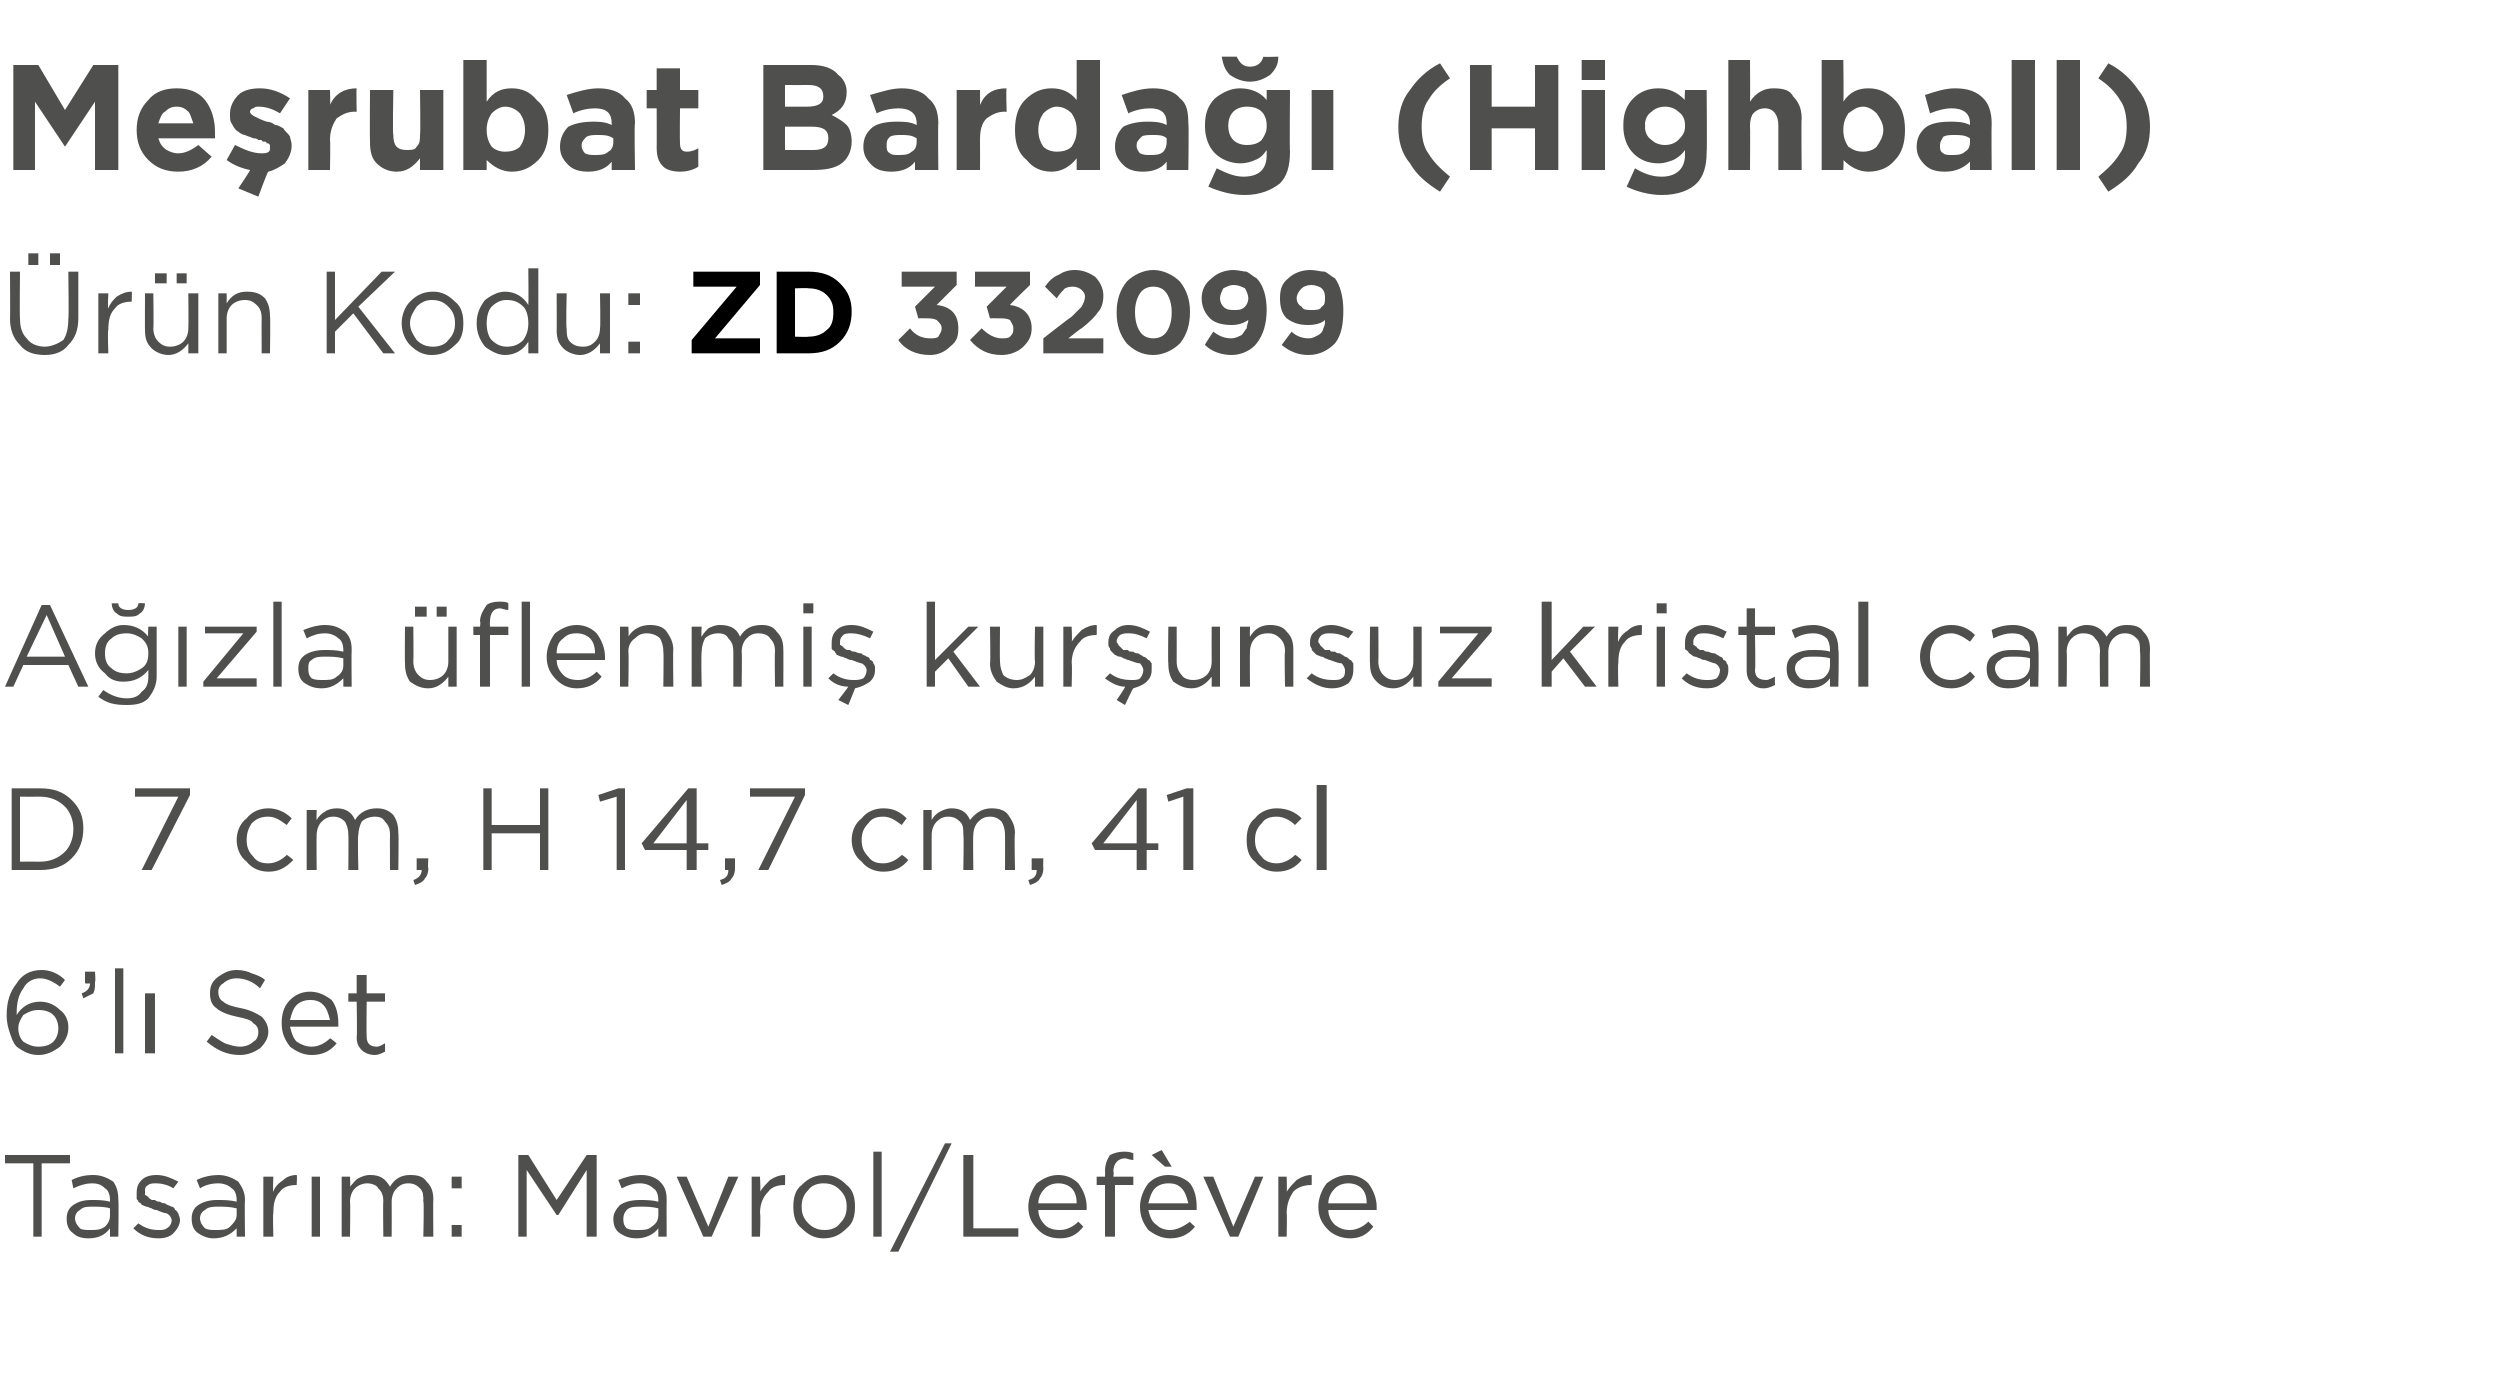
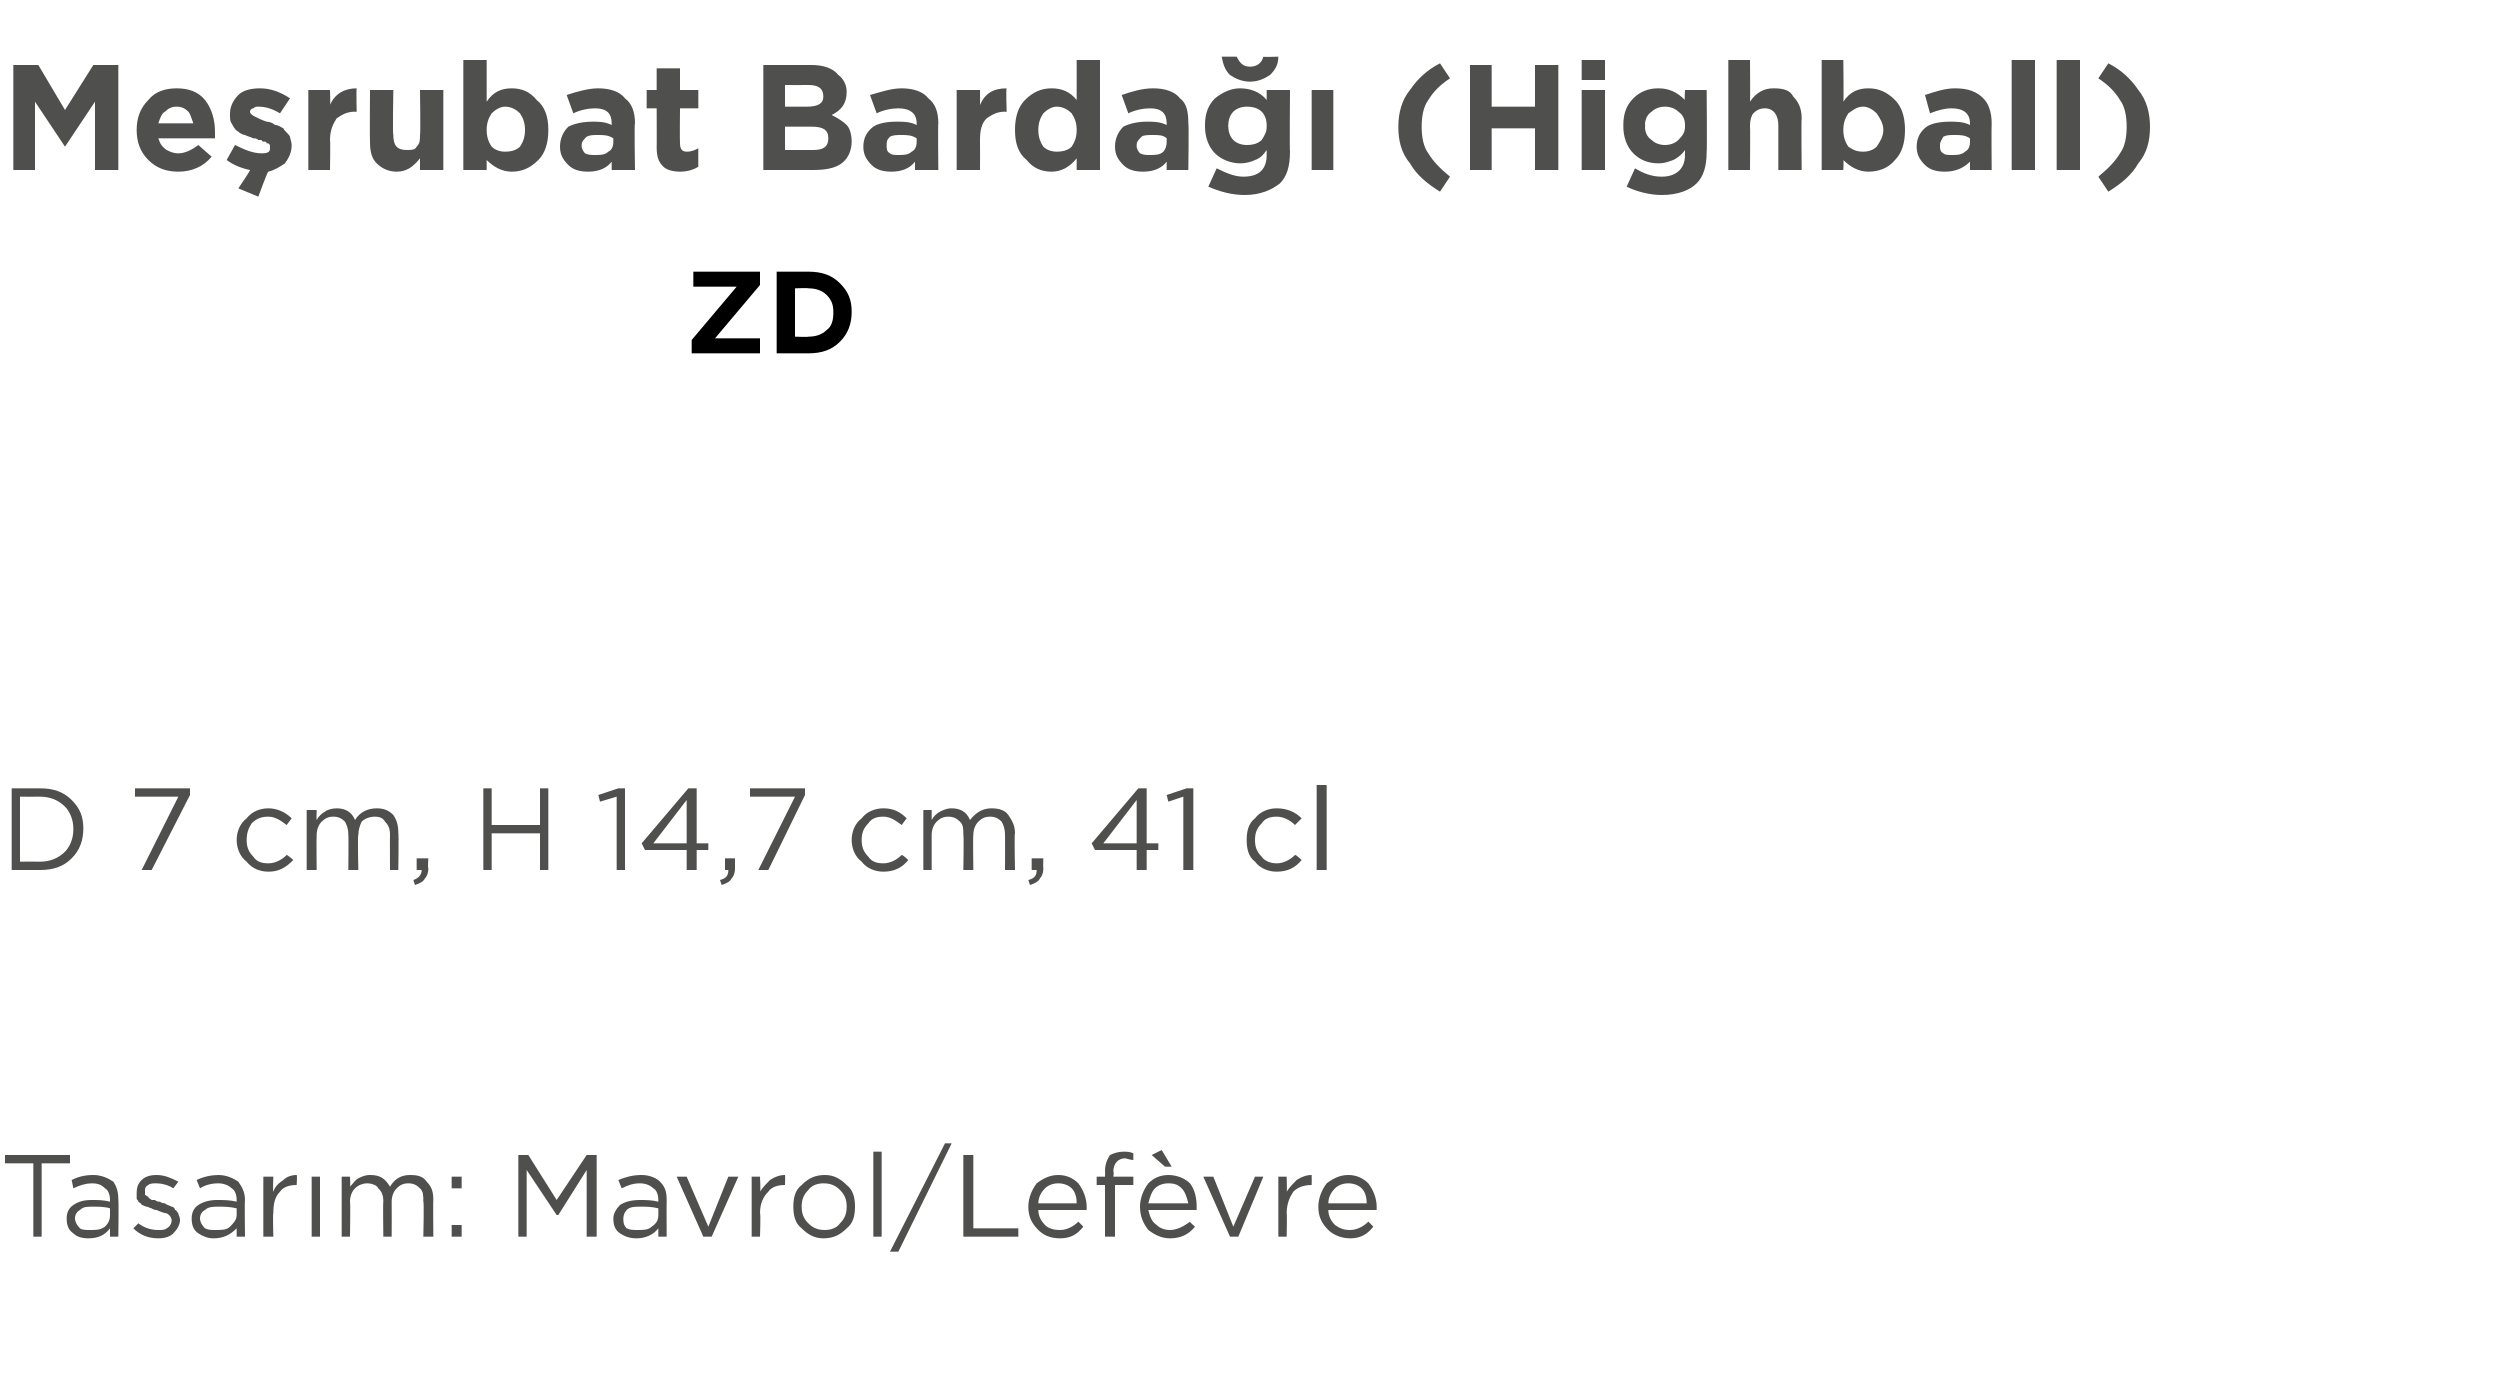
<svg xmlns="http://www.w3.org/2000/svg" version="1.1" width="150px" height="83.4px" viewBox="0 -3 150 83.4" style="top:-3px">
  <desc>Me rubat Barda (Highball) r n Kodu: ZD 332099 A zla flenmi kur unsuz kristal cam D 7 cm, H 14,7 cm, 41 cl 6’l ...</desc>
  <defs />
  <g id="Polygon363724">
    <path d="M 2 71.2 L 2 66.8 L 0.3 66.8 L 0.3 66.3 L 4.2 66.3 L 4.2 66.8 L 2.5 66.8 L 2.5 71.2 L 2 71.2 Z M 6.6 70.7 C 6.3 71.1 5.9 71.3 5.3 71.3 C 4.9 71.3 4.6 71.2 4.4 71 C 4.1 70.8 4 70.5 4 70.1 C 4 70.1 4 70.1 4 70.1 C 4 69.8 4.1 69.5 4.4 69.3 C 4.7 69.1 5 69 5.5 69 C 5.9 69 6.2 69 6.6 69.1 C 6.6 69.1 6.6 69 6.6 69 C 6.6 68.7 6.5 68.4 6.3 68.3 C 6.1 68.1 5.9 68 5.5 68 C 5.2 68 4.8 68.1 4.4 68.3 C 4.4 68.3 4.3 67.8 4.3 67.8 C 4.7 67.6 5.1 67.5 5.6 67.5 C 6.1 67.5 6.5 67.7 6.8 67.9 C 7 68.2 7.1 68.5 7.1 69 C 7.13 68.99 7.1 71.2 7.1 71.2 L 6.6 71.2 L 6.6 70.7 C 6.6 70.7 6.62 70.65 6.6 70.7 Z M 5.4 70.8 C 5.8 70.8 6 70.8 6.3 70.6 C 6.5 70.4 6.6 70.2 6.6 69.9 C 6.6 69.9 6.6 69.5 6.6 69.5 C 6.3 69.4 5.9 69.4 5.6 69.4 C 5.2 69.4 5 69.4 4.8 69.6 C 4.6 69.7 4.5 69.9 4.5 70.1 C 4.5 70.1 4.5 70.1 4.5 70.1 C 4.5 70.3 4.6 70.5 4.8 70.7 C 4.9 70.8 5.2 70.8 5.4 70.8 Z M 9.5 71.3 C 8.9 71.3 8.4 71.1 8 70.7 C 8 70.7 8.3 70.4 8.3 70.4 C 8.7 70.7 9.1 70.8 9.5 70.8 C 9.7 70.8 9.9 70.8 10 70.7 C 10.2 70.6 10.3 70.4 10.3 70.2 C 10.3 70.2 10.3 70.2 10.3 70.2 C 10.3 70.1 10.2 69.9 10 69.8 C 9.9 69.8 9.6 69.7 9.4 69.6 C 9.2 69.6 9.1 69.5 9.1 69.5 C 9 69.5 8.9 69.4 8.8 69.4 C 8.7 69.4 8.6 69.3 8.5 69.3 C 8.5 69.2 8.4 69.2 8.3 69.1 C 8.3 69 8.2 69 8.2 68.9 C 8.2 68.8 8.2 68.7 8.2 68.6 C 8.2 68.6 8.2 68.6 8.2 68.6 C 8.2 68.2 8.3 68 8.5 67.8 C 8.7 67.6 9 67.5 9.4 67.5 C 9.9 67.5 10.3 67.7 10.7 67.9 C 10.7 67.9 10.4 68.3 10.4 68.3 C 10.1 68.1 9.7 68 9.4 68 C 9.2 68 9 68 8.9 68.1 C 8.7 68.2 8.7 68.3 8.7 68.5 C 8.7 68.5 8.7 68.5 8.7 68.5 C 8.7 68.6 8.7 68.6 8.7 68.7 C 8.8 68.7 8.8 68.8 8.9 68.8 C 8.9 68.9 9 68.9 9.1 69 C 9.2 69 9.3 69 9.3 69 C 9.4 69.1 9.5 69.1 9.6 69.1 C 9.7 69.2 9.9 69.2 9.9 69.2 C 10 69.3 10.1 69.3 10.3 69.4 C 10.4 69.4 10.5 69.5 10.5 69.6 C 10.6 69.6 10.6 69.7 10.7 69.8 C 10.7 69.9 10.8 70 10.8 70.2 C 10.8 70.2 10.8 70.2 10.8 70.2 C 10.8 70.5 10.6 70.8 10.4 71 C 10.2 71.2 9.9 71.3 9.5 71.3 Z M 14.2 70.7 C 13.8 71.1 13.4 71.3 12.8 71.3 C 12.5 71.3 12.2 71.2 11.9 71 C 11.6 70.8 11.5 70.5 11.5 70.1 C 11.5 70.1 11.5 70.1 11.5 70.1 C 11.5 69.8 11.6 69.5 11.9 69.3 C 12.2 69.1 12.6 69 13 69 C 13.4 69 13.8 69 14.2 69.1 C 14.2 69.1 14.2 69 14.2 69 C 14.2 68.7 14.1 68.4 13.9 68.3 C 13.7 68.1 13.4 68 13.1 68 C 12.7 68 12.3 68.1 12 68.3 C 12 68.3 11.8 67.8 11.8 67.8 C 12.2 67.6 12.7 67.5 13.1 67.5 C 13.6 67.5 14 67.7 14.3 67.9 C 14.5 68.2 14.7 68.5 14.7 69 C 14.67 68.99 14.7 71.2 14.7 71.2 L 14.2 71.2 L 14.2 70.7 C 14.2 70.7 14.15 70.65 14.2 70.7 Z M 12.9 70.8 C 13.3 70.8 13.6 70.8 13.8 70.6 C 14 70.4 14.2 70.2 14.2 69.9 C 14.2 69.9 14.2 69.5 14.2 69.5 C 13.8 69.4 13.4 69.4 13.1 69.4 C 12.8 69.4 12.5 69.4 12.3 69.6 C 12.1 69.7 12 69.9 12 70.1 C 12 70.1 12 70.1 12 70.1 C 12 70.3 12.1 70.5 12.3 70.7 C 12.5 70.8 12.7 70.8 12.9 70.8 Z M 15.8 71.2 L 15.8 67.6 L 16.4 67.6 C 16.4 67.6 16.36 68.53 16.4 68.5 C 16.5 68.2 16.7 68 17 67.8 C 17.2 67.6 17.5 67.5 17.8 67.5 C 17.84 67.52 17.8 68.1 17.8 68.1 C 17.8 68.1 17.79 68.1 17.8 68.1 C 17.4 68.1 17 68.2 16.8 68.5 C 16.5 68.8 16.4 69.2 16.4 69.8 C 16.36 69.76 16.4 71.2 16.4 71.2 L 15.8 71.2 Z M 18.7 71.2 L 18.7 67.6 L 19.2 67.6 L 19.2 71.2 L 18.7 71.2 Z M 20.5 71.2 L 20.5 67.6 L 21 67.6 C 21 67.6 21.03 68.19 21 68.2 C 21.2 68 21.3 67.8 21.5 67.7 C 21.7 67.6 21.9 67.5 22.2 67.5 C 22.8 67.5 23.1 67.7 23.4 68.2 C 23.7 67.7 24.1 67.5 24.6 67.5 C 25.1 67.5 25.4 67.6 25.6 67.9 C 25.9 68.2 26 68.5 26 69 C 25.98 68.96 26 71.2 26 71.2 L 25.4 71.2 C 25.4 71.2 25.45 69.09 25.4 69.1 C 25.4 68.7 25.4 68.5 25.2 68.3 C 25 68.1 24.8 68 24.5 68 C 24.2 68 24 68.1 23.8 68.3 C 23.6 68.5 23.5 68.8 23.5 69.1 C 23.51 69.11 23.5 71.2 23.5 71.2 L 23 71.2 C 23 71.2 22.97 69.07 23 69.1 C 23 68.7 22.9 68.5 22.7 68.3 C 22.6 68.1 22.3 68 22 68 C 21.8 68 21.5 68.1 21.3 68.3 C 21.1 68.5 21 68.8 21 69.1 C 21.03 69.13 21 71.2 21 71.2 L 20.5 71.2 Z M 27.1 68.3 L 27.1 67.6 L 27.7 67.6 L 27.7 68.3 L 27.1 68.3 Z M 27.1 71.2 L 27.1 70.5 L 27.7 70.5 L 27.7 71.2 L 27.1 71.2 Z M 31.1 71.2 L 31.1 66.3 L 31.7 66.3 L 33.4 69 L 35.2 66.3 L 35.8 66.3 L 35.8 71.2 L 35.2 71.2 L 35.2 67.2 L 33.5 69.9 L 33.4 69.9 L 31.6 67.2 L 31.6 71.2 L 31.1 71.2 Z M 39.5 70.7 C 39.2 71.1 38.7 71.3 38.2 71.3 C 37.8 71.3 37.5 71.2 37.2 71 C 36.9 70.8 36.8 70.5 36.8 70.1 C 36.8 70.1 36.8 70.1 36.8 70.1 C 36.8 69.8 37 69.5 37.2 69.3 C 37.5 69.1 37.9 69 38.4 69 C 38.7 69 39.1 69 39.5 69.1 C 39.5 69.1 39.5 69 39.5 69 C 39.5 68.7 39.4 68.4 39.2 68.3 C 39 68.1 38.7 68 38.4 68 C 38 68 37.7 68.1 37.3 68.3 C 37.3 68.3 37.1 67.8 37.1 67.8 C 37.6 67.6 38 67.5 38.5 67.5 C 39 67.5 39.4 67.7 39.6 67.9 C 39.9 68.2 40 68.5 40 69 C 39.99 68.99 40 71.2 40 71.2 L 39.5 71.2 L 39.5 70.7 C 39.5 70.7 39.47 70.65 39.5 70.7 Z M 38.3 70.8 C 38.6 70.8 38.9 70.8 39.1 70.6 C 39.4 70.4 39.5 70.2 39.5 69.9 C 39.5 69.9 39.5 69.5 39.5 69.5 C 39.1 69.4 38.8 69.4 38.4 69.4 C 38.1 69.4 37.8 69.4 37.6 69.6 C 37.5 69.7 37.4 69.9 37.4 70.1 C 37.4 70.1 37.4 70.1 37.4 70.1 C 37.4 70.3 37.4 70.5 37.6 70.7 C 37.8 70.8 38 70.8 38.3 70.8 Z M 42.2 71.2 L 40.6 67.6 L 41.2 67.6 L 42.5 70.6 L 43.7 67.6 L 44.3 67.6 L 42.7 71.2 L 42.2 71.2 Z M 45.1 71.2 L 45.1 67.6 L 45.6 67.6 C 45.6 67.6 45.65 68.53 45.6 68.5 C 45.8 68.2 46 68 46.2 67.8 C 46.5 67.6 46.8 67.5 47.1 67.5 C 47.12 67.52 47.1 68.1 47.1 68.1 C 47.1 68.1 47.08 68.1 47.1 68.1 C 46.7 68.1 46.3 68.2 46.1 68.5 C 45.8 68.8 45.6 69.2 45.6 69.8 C 45.65 69.76 45.6 71.2 45.6 71.2 L 45.1 71.2 Z M 49.4 71.3 C 48.9 71.3 48.5 71.1 48.1 70.7 C 47.7 70.4 47.6 69.9 47.6 69.4 C 47.6 69.4 47.6 69.4 47.6 69.4 C 47.6 68.9 47.7 68.4 48.1 68.1 C 48.5 67.7 48.9 67.5 49.5 67.5 C 50 67.5 50.4 67.7 50.8 68.1 C 51.2 68.4 51.3 68.9 51.3 69.4 C 51.3 69.4 51.3 69.4 51.3 69.4 C 51.3 69.9 51.2 70.4 50.8 70.7 C 50.4 71.1 50 71.3 49.4 71.3 Z M 49.5 70.8 C 49.8 70.8 50.2 70.7 50.4 70.4 C 50.7 70.1 50.8 69.8 50.8 69.4 C 50.8 69.4 50.8 69.4 50.8 69.4 C 50.8 69 50.7 68.7 50.4 68.4 C 50.1 68.1 49.8 68 49.4 68 C 49.1 68 48.7 68.1 48.5 68.4 C 48.2 68.7 48.1 69 48.1 69.4 C 48.1 69.4 48.1 69.4 48.1 69.4 C 48.1 69.8 48.2 70.1 48.5 70.4 C 48.8 70.7 49.1 70.8 49.5 70.8 Z M 52.4 71.2 L 52.4 66.1 L 52.9 66.1 L 52.9 71.2 L 52.4 71.2 Z M 53.4 72.1 L 56.7 65.6 L 57.1 65.6 L 53.9 72.1 L 53.4 72.1 Z M 57.8 71.2 L 57.8 66.3 L 58.4 66.3 L 58.4 70.7 L 61.1 70.7 L 61.1 71.2 L 57.8 71.2 Z M 65 70.6 C 64.6 71.1 64.2 71.3 63.6 71.3 C 63 71.3 62.6 71.1 62.3 70.8 C 61.9 70.4 61.7 70 61.7 69.4 C 61.7 69.4 61.7 69.4 61.7 69.4 C 61.7 68.9 61.9 68.4 62.2 68 C 62.6 67.7 63 67.5 63.5 67.5 C 64 67.5 64.4 67.7 64.7 68 C 65 68.4 65.2 68.9 65.2 69.4 C 65.2 69.5 65.2 69.5 65.2 69.6 C 65.2 69.6 62.3 69.6 62.3 69.6 C 62.3 70 62.5 70.3 62.7 70.5 C 62.9 70.7 63.2 70.8 63.6 70.8 C 64 70.8 64.4 70.6 64.7 70.3 C 64.71 70.3 65 70.6 65 70.6 C 65 70.6 65.04 70.6 65 70.6 Z M 62.3 69.2 C 62.3 69.2 64.6 69.2 64.6 69.2 C 64.6 68.8 64.5 68.5 64.3 68.3 C 64.1 68.1 63.8 68 63.5 68 C 63.2 68 62.9 68.1 62.7 68.3 C 62.5 68.5 62.3 68.8 62.3 69.2 Z M 66.3 71.2 L 66.3 68.1 L 65.8 68.1 L 65.8 67.6 L 66.3 67.6 C 66.3 67.6 66.32 67.27 66.3 67.3 C 66.3 66.9 66.4 66.6 66.6 66.3 C 66.8 66.2 67.1 66.1 67.4 66.1 C 67.6 66.1 67.8 66.1 68 66.2 C 68 66.2 68 66.6 68 66.6 C 67.8 66.6 67.6 66.5 67.5 66.5 C 67.1 66.5 66.8 66.8 66.8 67.3 C 66.85 67.3 66.8 67.6 66.8 67.6 L 68 67.6 L 68 68.1 L 66.9 68.1 L 66.9 71.2 L 66.3 71.2 Z M 71.7 70.6 C 71.3 71.1 70.8 71.3 70.2 71.3 C 69.7 71.3 69.3 71.1 68.9 70.8 C 68.6 70.4 68.4 70 68.4 69.4 C 68.4 69.4 68.4 69.4 68.4 69.4 C 68.4 68.9 68.6 68.4 68.9 68 C 69.2 67.7 69.6 67.5 70.1 67.5 C 70.6 67.5 71.1 67.7 71.4 68 C 71.7 68.4 71.8 68.9 71.8 69.4 C 71.8 69.5 71.8 69.5 71.8 69.6 C 71.8 69.6 68.9 69.6 68.9 69.6 C 69 70 69.1 70.3 69.4 70.5 C 69.6 70.7 69.9 70.8 70.2 70.8 C 70.6 70.8 71 70.6 71.4 70.3 C 71.35 70.3 71.7 70.6 71.7 70.6 C 71.7 70.6 71.69 70.6 71.7 70.6 Z M 68.9 69.2 C 68.9 69.2 71.3 69.2 71.3 69.2 C 71.2 68.8 71.1 68.5 70.9 68.3 C 70.7 68.1 70.5 68 70.1 68 C 69.8 68 69.5 68.1 69.3 68.3 C 69.1 68.5 69 68.8 68.9 69.2 Z M 69.9 67 L 69.1 66.3 L 69.7 66 L 70.3 67 L 69.9 67 Z M 73.8 71.2 L 72.2 67.6 L 72.8 67.6 L 74 70.6 L 75.3 67.6 L 75.8 67.6 L 74.3 71.2 L 73.8 71.2 Z M 76.7 71.2 L 76.7 67.6 L 77.2 67.6 C 77.2 67.6 77.23 68.53 77.2 68.5 C 77.4 68.2 77.6 68 77.8 67.8 C 78.1 67.6 78.4 67.5 78.7 67.5 C 78.71 67.52 78.7 68.1 78.7 68.1 C 78.7 68.1 78.67 68.1 78.7 68.1 C 78.3 68.1 77.9 68.2 77.6 68.5 C 77.4 68.8 77.2 69.2 77.2 69.8 C 77.23 69.76 77.2 71.2 77.2 71.2 L 76.7 71.2 Z M 82.4 70.6 C 82 71.1 81.6 71.3 81 71.3 C 80.5 71.3 80 71.1 79.7 70.8 C 79.3 70.4 79.1 70 79.1 69.4 C 79.1 69.4 79.1 69.4 79.1 69.4 C 79.1 68.9 79.3 68.4 79.6 68 C 80 67.7 80.4 67.5 80.9 67.5 C 81.4 67.5 81.8 67.7 82.1 68 C 82.4 68.4 82.6 68.9 82.6 69.4 C 82.6 69.5 82.6 69.5 82.6 69.6 C 82.6 69.6 79.7 69.6 79.7 69.6 C 79.7 70 79.9 70.3 80.1 70.5 C 80.4 70.7 80.6 70.8 81 70.8 C 81.4 70.8 81.8 70.6 82.1 70.3 C 82.11 70.3 82.4 70.6 82.4 70.6 C 82.4 70.6 82.45 70.6 82.4 70.6 Z M 79.7 69.2 C 79.7 69.2 82 69.2 82 69.2 C 82 68.8 81.9 68.5 81.7 68.3 C 81.5 68.1 81.2 68 80.9 68 C 80.6 68 80.3 68.1 80.1 68.3 C 79.9 68.5 79.7 68.8 79.7 69.2 Z " stroke="none" fill="#4f4f4e" />
  </g>
  <g id="Polygon363723">
-     <path d="M 2.3 60.3 C 1.8 60.3 1.4 60.1 1 59.8 C 0.8 59.6 0.7 59.3 0.6 59 C 0.5 58.7 0.4 58.4 0.4 57.9 C 0.4 57.9 0.4 57.9 0.4 57.9 C 0.4 57.1 0.6 56.5 1 56 C 1.3 55.5 1.8 55.2 2.5 55.2 C 3 55.2 3.5 55.4 3.9 55.8 C 3.9 55.8 3.6 56.2 3.6 56.2 C 3.2 55.9 2.8 55.7 2.4 55.7 C 2 55.7 1.6 55.9 1.4 56.3 C 1.1 56.7 1 57.2 1 57.8 C 1 57.8 1 57.9 1 57.9 C 1.3 57.4 1.8 57.1 2.4 57.1 C 2.9 57.1 3.3 57.3 3.6 57.6 C 3.9 57.8 4.1 58.2 4.1 58.6 C 4.1 58.6 4.1 58.7 4.1 58.7 C 4.1 59.1 3.9 59.5 3.6 59.8 C 3.2 60.1 2.8 60.3 2.3 60.3 Z M 2.3 59.8 C 2.7 59.8 3 59.7 3.2 59.5 C 3.4 59.3 3.5 59 3.5 58.7 C 3.5 58.7 3.5 58.7 3.5 58.7 C 3.5 58.4 3.4 58.1 3.2 57.9 C 3 57.7 2.7 57.6 2.3 57.6 C 2 57.6 1.7 57.7 1.4 57.9 C 1.2 58.2 1.1 58.4 1.1 58.7 C 1.1 58.7 1.1 58.7 1.1 58.7 C 1.1 59 1.2 59.3 1.4 59.5 C 1.7 59.7 2 59.8 2.3 59.8 Z M 5 56.9 C 5 56.9 4.9 56.6 4.9 56.6 C 5.2 56.5 5.4 56.3 5.4 56 C 5.36 56.03 5.1 56 5.1 56 L 5.1 55.3 L 5.7 55.3 C 5.7 55.3 5.75 55.93 5.7 55.9 C 5.7 56.2 5.7 56.4 5.6 56.6 C 5.4 56.7 5.2 56.8 5 56.9 Z M 6.9 60.2 L 6.9 55.1 L 7.4 55.1 L 7.4 60.2 L 6.9 60.2 Z M 8.7 60.2 L 8.7 56.6 L 9.3 56.6 L 9.3 60.2 L 8.7 60.2 Z M 14.4 60.3 C 13.6 60.3 13 60 12.4 59.5 C 12.4 59.5 12.7 59.1 12.7 59.1 C 13 59.3 13.3 59.5 13.5 59.6 C 13.8 59.7 14.1 59.8 14.4 59.8 C 14.7 59.8 15 59.7 15.2 59.5 C 15.4 59.4 15.5 59.2 15.5 58.9 C 15.5 58.9 15.5 58.9 15.5 58.9 C 15.5 58.7 15.4 58.5 15.2 58.4 C 15.1 58.2 14.7 58.1 14.2 58 C 13.7 57.9 13.2 57.7 13 57.5 C 12.7 57.3 12.6 57 12.6 56.6 C 12.6 56.6 12.6 56.6 12.6 56.6 C 12.6 56.2 12.7 55.9 13.1 55.6 C 13.4 55.4 13.7 55.2 14.2 55.2 C 14.6 55.2 14.9 55.3 15.1 55.4 C 15.4 55.5 15.7 55.6 15.9 55.8 C 15.9 55.8 15.6 56.3 15.6 56.3 C 15.2 55.9 14.7 55.7 14.2 55.7 C 13.9 55.7 13.6 55.8 13.4 56 C 13.2 56.1 13.1 56.3 13.1 56.5 C 13.1 56.5 13.1 56.5 13.1 56.5 C 13.1 56.8 13.2 57 13.4 57.1 C 13.6 57.3 14 57.4 14.5 57.5 C 15 57.6 15.4 57.8 15.7 58 C 15.9 58.2 16.1 58.5 16.1 58.9 C 16.1 58.9 16.1 58.9 16.1 58.9 C 16.1 59.3 15.9 59.6 15.6 59.9 C 15.3 60.1 14.9 60.3 14.4 60.3 Z M 20.2 59.6 C 19.8 60.1 19.3 60.3 18.7 60.3 C 18.2 60.3 17.8 60.1 17.4 59.8 C 17.1 59.4 16.9 59 16.9 58.4 C 16.9 58.4 16.9 58.4 16.9 58.4 C 16.9 57.9 17 57.4 17.4 57 C 17.7 56.7 18.1 56.5 18.6 56.5 C 19.1 56.5 19.5 56.7 19.9 57 C 20.2 57.4 20.3 57.9 20.3 58.4 C 20.3 58.5 20.3 58.5 20.3 58.6 C 20.3 58.6 17.4 58.6 17.4 58.6 C 17.5 59 17.6 59.3 17.8 59.5 C 18.1 59.7 18.4 59.8 18.7 59.8 C 19.1 59.8 19.5 59.6 19.8 59.3 C 19.85 59.3 20.2 59.6 20.2 59.6 C 20.2 59.6 20.18 59.6 20.2 59.6 Z M 17.4 58.2 C 17.4 58.2 19.8 58.2 19.8 58.2 C 19.7 57.8 19.6 57.5 19.4 57.3 C 19.2 57.1 19 57 18.6 57 C 18.3 57 18 57.1 17.8 57.3 C 17.6 57.5 17.5 57.8 17.4 58.2 Z M 23.1 60.1 C 22.9 60.2 22.7 60.3 22.5 60.3 C 22.2 60.3 21.9 60.2 21.7 60 C 21.5 59.8 21.4 59.6 21.4 59.2 C 21.44 59.24 21.4 57.1 21.4 57.1 L 20.9 57.1 L 20.9 56.6 L 21.4 56.6 L 21.4 55.5 L 22 55.5 L 22 56.6 L 23.1 56.6 L 23.1 57.1 L 22 57.1 C 22 57.1 21.98 59.17 22 59.2 C 22 59.6 22.2 59.8 22.6 59.8 C 22.8 59.8 22.9 59.7 23.1 59.6 C 23.11 59.65 23.1 60.1 23.1 60.1 C 23.1 60.1 23.11 60.11 23.1 60.1 Z " stroke="none" fill="#4f4f4e" />
-   </g>
+     </g>
  <g id="Polygon363722">
    <path d="M 0.7 49.2 L 0.7 44.3 C 0.7 44.3 2.39 44.3 2.4 44.3 C 3.2 44.3 3.8 44.5 4.3 45 C 4.8 45.5 5 46 5 46.7 C 5 46.7 5 46.7 5 46.7 C 5 47.4 4.8 48 4.3 48.5 C 3.8 49 3.2 49.2 2.4 49.2 C 2.39 49.2 0.7 49.2 0.7 49.2 Z M 2.4 44.8 C 2.39 44.81 1.2 44.8 1.2 44.8 L 1.2 48.7 C 1.2 48.7 2.39 48.69 2.4 48.7 C 3 48.7 3.5 48.5 3.9 48.1 C 4.2 47.8 4.4 47.3 4.4 46.8 C 4.4 46.8 4.4 46.7 4.4 46.7 C 4.4 46.2 4.2 45.7 3.9 45.4 C 3.5 45 3 44.8 2.4 44.8 Z M 8.5 49.2 L 10.7 44.8 L 8.1 44.8 L 8.1 44.3 L 11.4 44.3 L 11.4 44.7 L 9.1 49.2 L 8.5 49.2 Z M 17.6 48.6 C 17.1 49.1 16.7 49.3 16.1 49.3 C 15.6 49.3 15.1 49.1 14.8 48.7 C 14.4 48.4 14.2 47.9 14.2 47.4 C 14.2 47.4 14.2 47.4 14.2 47.4 C 14.2 46.9 14.4 46.4 14.8 46.1 C 15.1 45.7 15.6 45.5 16.1 45.5 C 16.6 45.5 17.1 45.7 17.5 46.1 C 17.5 46.1 17.2 46.5 17.2 46.5 C 16.8 46.2 16.5 46 16.1 46 C 15.7 46 15.4 46.1 15.1 46.4 C 14.9 46.7 14.8 47 14.8 47.4 C 14.8 47.4 14.8 47.4 14.8 47.4 C 14.8 47.8 14.9 48.1 15.2 48.4 C 15.4 48.7 15.7 48.8 16.1 48.8 C 16.5 48.8 16.9 48.6 17.2 48.3 C 17.21 48.26 17.6 48.6 17.6 48.6 C 17.6 48.6 17.56 48.58 17.6 48.6 Z M 18.4 49.2 L 18.4 45.6 L 19 45.6 C 19 45.6 18.98 46.19 19 46.2 C 19.1 46 19.3 45.8 19.5 45.7 C 19.6 45.6 19.9 45.5 20.2 45.5 C 20.7 45.5 21.1 45.7 21.3 46.2 C 21.6 45.7 22.1 45.5 22.6 45.5 C 23 45.5 23.3 45.6 23.6 45.9 C 23.8 46.2 23.9 46.5 23.9 47 C 23.93 46.96 23.9 49.2 23.9 49.2 L 23.4 49.2 C 23.4 49.2 23.39 47.09 23.4 47.1 C 23.4 46.7 23.3 46.5 23.1 46.3 C 23 46.1 22.8 46 22.5 46 C 22.2 46 21.9 46.1 21.7 46.3 C 21.6 46.5 21.5 46.8 21.5 47.1 C 21.45 47.11 21.5 49.2 21.5 49.2 L 20.9 49.2 C 20.9 49.2 20.92 47.07 20.9 47.1 C 20.9 46.7 20.8 46.5 20.7 46.3 C 20.5 46.1 20.3 46 20 46 C 19.7 46 19.5 46.1 19.3 46.3 C 19.1 46.5 19 46.8 19 47.1 C 18.98 47.13 19 49.2 19 49.2 L 18.4 49.2 Z M 24.9 50.1 C 24.9 50.1 24.8 49.8 24.8 49.8 C 25.1 49.7 25.3 49.5 25.3 49.2 C 25.27 49.2 25 49.2 25 49.2 L 25 48.5 L 25.7 48.5 C 25.7 48.5 25.66 49.09 25.7 49.1 C 25.7 49.4 25.6 49.6 25.5 49.7 C 25.4 49.9 25.2 50 24.9 50.1 Z M 29 49.2 L 29 44.3 L 29.5 44.3 L 29.5 46.5 L 32.4 46.5 L 32.4 44.3 L 32.9 44.3 L 32.9 49.2 L 32.4 49.2 L 32.4 47 L 29.5 47 L 29.5 49.2 L 29 49.2 Z M 37 49.2 L 37 44.8 L 36 45.1 L 35.9 44.7 L 37.1 44.3 L 37.5 44.3 L 37.5 49.2 L 37 49.2 Z M 41.2 49.2 L 41.2 48 L 38.7 48 L 38.5 47.6 L 41.3 44.3 L 41.8 44.3 L 41.8 47.6 L 42.5 47.6 L 42.5 48 L 41.8 48 L 41.8 49.2 L 41.2 49.2 Z M 39.2 47.6 L 41.2 47.6 L 41.2 45 L 39.2 47.6 Z M 43.3 50.1 C 43.3 50.1 43.2 49.8 43.2 49.8 C 43.6 49.7 43.7 49.5 43.7 49.2 C 43.71 49.2 43.5 49.2 43.5 49.2 L 43.5 48.5 L 44.1 48.5 C 44.1 48.5 44.1 49.09 44.1 49.1 C 44.1 49.4 44 49.6 43.9 49.7 C 43.8 49.9 43.6 50 43.3 50.1 Z M 45.5 49.2 L 47.7 44.8 L 45 44.8 L 45 44.3 L 48.3 44.3 L 48.3 44.7 L 46.1 49.2 L 45.5 49.2 Z M 54.5 48.6 C 54.1 49.1 53.6 49.3 53 49.3 C 52.5 49.3 52 49.1 51.7 48.7 C 51.3 48.4 51.1 47.9 51.1 47.4 C 51.1 47.4 51.1 47.4 51.1 47.4 C 51.1 46.9 51.3 46.4 51.7 46.1 C 52 45.7 52.5 45.5 53 45.5 C 53.6 45.5 54 45.7 54.4 46.1 C 54.4 46.1 54.1 46.5 54.1 46.5 C 53.7 46.2 53.4 46 53 46 C 52.6 46 52.3 46.1 52.1 46.4 C 51.8 46.7 51.7 47 51.7 47.4 C 51.7 47.4 51.7 47.4 51.7 47.4 C 51.7 47.8 51.8 48.1 52.1 48.4 C 52.3 48.7 52.6 48.8 53 48.8 C 53.4 48.8 53.8 48.6 54.1 48.3 C 54.13 48.26 54.5 48.6 54.5 48.6 C 54.5 48.6 54.47 48.58 54.5 48.6 Z M 55.4 49.2 L 55.4 45.6 L 55.9 45.6 C 55.9 45.6 55.9 46.19 55.9 46.2 C 56 46 56.2 45.8 56.4 45.7 C 56.6 45.6 56.8 45.5 57.1 45.5 C 57.6 45.5 58 45.7 58.2 46.2 C 58.6 45.7 59 45.5 59.5 45.5 C 59.9 45.5 60.3 45.6 60.5 45.9 C 60.7 46.2 60.9 46.5 60.9 47 C 60.85 46.96 60.9 49.2 60.9 49.2 L 60.3 49.2 C 60.3 49.2 60.31 47.09 60.3 47.1 C 60.3 46.7 60.2 46.5 60.1 46.3 C 59.9 46.1 59.7 46 59.4 46 C 59.1 46 58.9 46.1 58.7 46.3 C 58.5 46.5 58.4 46.8 58.4 47.1 C 58.37 47.11 58.4 49.2 58.4 49.2 L 57.8 49.2 C 57.8 49.2 57.84 47.07 57.8 47.1 C 57.8 46.7 57.8 46.5 57.6 46.3 C 57.4 46.1 57.2 46 56.9 46 C 56.6 46 56.4 46.1 56.2 46.3 C 56 46.5 55.9 46.8 55.9 47.1 C 55.9 47.13 55.9 49.2 55.9 49.2 L 55.4 49.2 Z M 61.8 50.1 C 61.8 50.1 61.7 49.8 61.7 49.8 C 62.1 49.7 62.2 49.5 62.2 49.2 C 62.19 49.2 61.9 49.2 61.9 49.2 L 61.9 48.5 L 62.6 48.5 C 62.6 48.5 62.58 49.09 62.6 49.1 C 62.6 49.4 62.5 49.6 62.4 49.7 C 62.3 49.9 62.1 50 61.8 50.1 Z M 68.2 49.2 L 68.2 48 L 65.7 48 L 65.5 47.6 L 68.3 44.3 L 68.8 44.3 L 68.8 47.6 L 69.5 47.6 L 69.5 48 L 68.8 48 L 68.8 49.2 L 68.2 49.2 Z M 66.2 47.6 L 68.2 47.6 L 68.2 45 L 66.2 47.6 Z M 71 49.2 L 71 44.8 L 70.1 45.1 L 70 44.7 L 71.2 44.3 L 71.6 44.3 L 71.6 49.2 L 71 49.2 Z M 78.1 48.6 C 77.7 49.1 77.2 49.3 76.6 49.3 C 76.1 49.3 75.6 49.1 75.3 48.7 C 74.9 48.4 74.8 47.9 74.8 47.4 C 74.8 47.4 74.8 47.4 74.8 47.4 C 74.8 46.9 74.9 46.4 75.3 46.1 C 75.6 45.7 76.1 45.5 76.6 45.5 C 77.2 45.5 77.7 45.7 78.1 46.1 C 78.1 46.1 77.7 46.5 77.7 46.5 C 77.4 46.2 77 46 76.6 46 C 76.2 46 75.9 46.1 75.7 46.4 C 75.4 46.7 75.3 47 75.3 47.4 C 75.3 47.4 75.3 47.4 75.3 47.4 C 75.3 47.8 75.4 48.1 75.7 48.4 C 75.9 48.7 76.3 48.8 76.6 48.8 C 77 48.8 77.4 48.6 77.7 48.3 C 77.74 48.26 78.1 48.6 78.1 48.6 C 78.1 48.6 78.08 48.58 78.1 48.6 Z M 79 49.2 L 79 44.1 L 79.6 44.1 L 79.6 49.2 L 79 49.2 Z " stroke="none" fill="#4f4f4e" />
  </g>
  <g id="Polygon363721">
-     <path d="M 0.3 38.2 L 2.5 33.3 L 3 33.3 L 5.3 38.2 L 4.7 38.2 L 4.1 36.9 L 1.4 36.9 L 0.8 38.2 L 0.3 38.2 Z M 1.6 36.4 L 3.9 36.4 L 2.8 33.9 L 1.6 36.4 Z M 8.9 38.9 C 8.6 39.2 8.2 39.3 7.6 39.3 C 6.9 39.3 6.4 39.2 5.9 38.8 C 5.9 38.8 6.2 38.4 6.2 38.4 C 6.6 38.7 7.1 38.9 7.6 38.9 C 8 38.9 8.3 38.8 8.5 38.5 C 8.8 38.3 8.9 38 8.9 37.6 C 8.9 37.6 8.9 37.2 8.9 37.2 C 8.5 37.7 8 37.9 7.4 37.9 C 7 37.9 6.6 37.8 6.3 37.4 C 5.9 37.1 5.7 36.7 5.7 36.2 C 5.7 36.2 5.7 36.2 5.7 36.2 C 5.7 35.7 5.9 35.3 6.3 35 C 6.6 34.7 7 34.5 7.4 34.5 C 8 34.5 8.5 34.7 8.9 35.2 C 8.86 35.23 8.9 34.6 8.9 34.6 L 9.4 34.6 C 9.4 34.6 9.4 37.57 9.4 37.6 C 9.4 38.1 9.2 38.5 8.9 38.9 C 8.9 38.9 8.9 38.9 8.9 38.9 Z M 7.6 37.4 C 7.9 37.4 8.2 37.3 8.5 37.1 C 8.8 36.9 8.9 36.6 8.9 36.2 C 8.9 36.2 8.9 36.2 8.9 36.2 C 8.9 35.8 8.8 35.6 8.5 35.3 C 8.2 35.1 7.9 35 7.6 35 C 7.2 35 6.9 35.1 6.7 35.3 C 6.4 35.5 6.3 35.8 6.3 36.2 C 6.3 36.2 6.3 36.2 6.3 36.2 C 6.3 36.6 6.4 36.9 6.7 37.1 C 6.9 37.3 7.2 37.4 7.6 37.4 Z M 8.7 33.2 C 8.7 33.4 8.6 33.7 8.4 33.8 C 8.2 34 8 34 7.7 34 C 7.4 34 7.2 34 7 33.8 C 6.8 33.7 6.7 33.4 6.7 33.2 C 6.7 33.2 7.1 33.2 7.1 33.2 C 7.1 33.5 7.4 33.6 7.7 33.6 C 8 33.6 8.3 33.5 8.3 33.2 C 8.34 33.17 8.7 33.2 8.7 33.2 C 8.7 33.2 8.74 33.17 8.7 33.2 Z M 10.7 38.2 L 10.7 34.6 L 11.2 34.6 L 11.2 38.2 L 10.7 38.2 Z M 12.2 38.2 L 12.2 37.9 L 14.6 35 L 12.3 35 L 12.3 34.6 L 15.4 34.6 L 15.4 34.9 L 13 37.7 L 15.4 37.7 L 15.4 38.2 L 12.2 38.2 Z M 16.4 38.2 L 16.4 33.1 L 16.9 33.1 L 16.9 38.2 L 16.4 38.2 Z M 20.6 37.7 C 20.2 38.1 19.8 38.3 19.3 38.3 C 18.9 38.3 18.6 38.2 18.3 38 C 18 37.8 17.9 37.5 17.9 37.1 C 17.9 37.1 17.9 37.1 17.9 37.1 C 17.9 36.8 18 36.5 18.3 36.3 C 18.6 36.1 19 36 19.5 36 C 19.8 36 20.2 36 20.6 36.1 C 20.6 36.1 20.6 36 20.6 36 C 20.6 35.7 20.5 35.4 20.3 35.3 C 20.1 35.1 19.8 35 19.5 35 C 19.1 35 18.8 35.1 18.4 35.3 C 18.4 35.3 18.2 34.8 18.2 34.8 C 18.7 34.6 19.1 34.5 19.5 34.5 C 20.1 34.5 20.4 34.7 20.7 34.9 C 21 35.2 21.1 35.5 21.1 36 C 21.08 35.99 21.1 38.2 21.1 38.2 L 20.6 38.2 L 20.6 37.7 C 20.6 37.7 20.57 37.65 20.6 37.7 Z M 19.4 37.8 C 19.7 37.8 20 37.8 20.2 37.6 C 20.5 37.4 20.6 37.2 20.6 36.9 C 20.6 36.9 20.6 36.5 20.6 36.5 C 20.2 36.4 19.9 36.4 19.5 36.4 C 19.2 36.4 18.9 36.4 18.7 36.6 C 18.5 36.7 18.5 36.9 18.5 37.1 C 18.5 37.1 18.5 37.1 18.5 37.1 C 18.5 37.3 18.5 37.5 18.7 37.7 C 18.9 37.8 19.1 37.8 19.4 37.8 Z M 26.2 34 L 26.2 33.4 L 26.8 33.4 L 26.8 34 L 26.2 34 Z M 24.9 34 L 24.9 33.4 L 25.6 33.4 L 25.6 34 L 24.9 34 Z M 26.9 37.6 C 26.6 38 26.2 38.3 25.7 38.3 C 25.2 38.3 24.9 38.1 24.6 37.9 C 24.4 37.6 24.3 37.3 24.3 36.8 C 24.28 36.83 24.3 34.6 24.3 34.6 L 24.8 34.6 C 24.8 34.6 24.82 36.69 24.8 36.7 C 24.8 37 24.9 37.3 25.1 37.5 C 25.3 37.7 25.5 37.8 25.8 37.8 C 26.1 37.8 26.4 37.7 26.6 37.5 C 26.8 37.3 26.9 37 26.9 36.7 C 26.9 36.65 26.9 34.6 26.9 34.6 L 27.4 34.6 L 27.4 38.2 L 26.9 38.2 L 26.9 37.6 C 26.9 37.6 26.9 37.57 26.9 37.6 Z M 28.8 38.2 L 28.8 35.1 L 28.4 35.1 L 28.4 34.6 L 28.8 34.6 C 28.8 34.6 28.85 34.27 28.8 34.3 C 28.8 33.9 29 33.6 29.2 33.3 C 29.3 33.2 29.6 33.1 29.9 33.1 C 30.2 33.1 30.4 33.1 30.5 33.2 C 30.5 33.2 30.5 33.6 30.5 33.6 C 30.3 33.6 30.1 33.5 30 33.5 C 29.6 33.5 29.4 33.8 29.4 34.3 C 29.38 34.3 29.4 34.6 29.4 34.6 L 30.5 34.6 L 30.5 35.1 L 29.4 35.1 L 29.4 38.2 L 28.8 38.2 Z M 31.3 38.2 L 31.3 33.1 L 31.8 33.1 L 31.8 38.2 L 31.3 38.2 Z M 36.1 37.6 C 35.7 38.1 35.2 38.3 34.6 38.3 C 34.1 38.3 33.7 38.1 33.4 37.8 C 33 37.4 32.8 37 32.8 36.4 C 32.8 36.4 32.8 36.4 32.8 36.4 C 32.8 35.9 33 35.4 33.3 35 C 33.7 34.7 34.1 34.5 34.6 34.5 C 35.1 34.5 35.5 34.7 35.8 35 C 36.1 35.4 36.3 35.9 36.3 36.4 C 36.3 36.5 36.3 36.5 36.3 36.6 C 36.3 36.6 33.4 36.6 33.4 36.6 C 33.4 37 33.6 37.3 33.8 37.5 C 34 37.7 34.3 37.8 34.7 37.8 C 35.1 37.8 35.5 37.6 35.8 37.3 C 35.8 37.3 36.1 37.6 36.1 37.6 C 36.1 37.6 36.13 37.6 36.1 37.6 Z M 33.4 36.2 C 33.4 36.2 35.7 36.2 35.7 36.2 C 35.7 35.8 35.6 35.5 35.4 35.3 C 35.2 35.1 34.9 35 34.6 35 C 34.2 35 34 35.1 33.8 35.3 C 33.5 35.5 33.4 35.8 33.4 36.2 Z M 37.2 38.2 L 37.2 34.6 L 37.7 34.6 C 37.7 34.6 37.74 35.21 37.7 35.2 C 38 34.7 38.5 34.5 39 34.5 C 39.4 34.5 39.8 34.6 40 34.9 C 40.2 35.2 40.4 35.5 40.4 36 C 40.37 35.95 40.4 38.2 40.4 38.2 L 39.8 38.2 C 39.8 38.2 39.83 36.09 39.8 36.1 C 39.8 35.7 39.7 35.5 39.6 35.3 C 39.4 35.1 39.1 35 38.8 35 C 38.5 35 38.3 35.1 38.1 35.3 C 37.8 35.5 37.7 35.8 37.7 36.1 C 37.74 36.13 37.7 38.2 37.7 38.2 L 37.2 38.2 Z M 41.5 38.2 L 41.5 34.6 L 42.1 34.6 C 42.1 34.6 42.06 35.19 42.1 35.2 C 42.2 35 42.4 34.8 42.5 34.7 C 42.7 34.6 42.9 34.5 43.2 34.5 C 43.8 34.5 44.2 34.7 44.4 35.2 C 44.7 34.7 45.1 34.5 45.7 34.5 C 46.1 34.5 46.4 34.6 46.6 34.9 C 46.9 35.2 47 35.5 47 36 C 47.01 35.96 47 38.2 47 38.2 L 46.5 38.2 C 46.5 38.2 46.47 36.09 46.5 36.1 C 46.5 35.7 46.4 35.5 46.2 35.3 C 46.1 35.1 45.8 35 45.5 35 C 45.2 35 45 35.1 44.8 35.3 C 44.6 35.5 44.5 35.8 44.5 36.1 C 44.53 36.11 44.5 38.2 44.5 38.2 L 44 38.2 C 44 38.2 44 36.07 44 36.1 C 44 35.7 43.9 35.5 43.7 35.3 C 43.6 35.1 43.4 35 43.1 35 C 42.8 35 42.5 35.1 42.3 35.3 C 42.2 35.5 42.1 35.8 42.1 36.1 C 42.06 36.13 42.1 38.2 42.1 38.2 L 41.5 38.2 Z M 48.2 33.8 L 48.2 33.2 L 48.8 33.2 L 48.8 33.8 L 48.2 33.8 Z M 48.2 38.2 L 48.2 34.6 L 48.7 34.6 L 48.7 38.2 L 48.2 38.2 Z M 50.9 39.3 L 50.3 39 C 50.3 39 50.88 38.25 50.9 38.2 C 50.4 38.2 50 38 49.7 37.7 C 49.7 37.7 50 37.4 50 37.4 C 50.4 37.7 50.8 37.8 51.2 37.8 C 51.4 37.8 51.6 37.8 51.8 37.7 C 51.9 37.6 52 37.4 52 37.2 C 52 37.2 52 37.2 52 37.2 C 52 37.1 51.9 36.9 51.7 36.8 C 51.6 36.8 51.4 36.7 51.1 36.6 C 50.9 36.6 50.8 36.5 50.8 36.5 C 50.7 36.5 50.6 36.4 50.5 36.4 C 50.4 36.4 50.3 36.3 50.2 36.3 C 50.2 36.2 50.1 36.2 50.1 36.1 C 50 36 49.9 36 49.9 35.9 C 49.9 35.8 49.9 35.7 49.9 35.6 C 49.9 35.6 49.9 35.6 49.9 35.6 C 49.9 35.2 50 35 50.2 34.8 C 50.4 34.6 50.7 34.5 51.1 34.5 C 51.6 34.5 52 34.7 52.4 34.9 C 52.4 34.9 52.2 35.3 52.2 35.3 C 51.8 35.1 51.4 35 51.1 35 C 50.9 35 50.7 35 50.6 35.1 C 50.5 35.2 50.4 35.3 50.4 35.5 C 50.4 35.5 50.4 35.5 50.4 35.5 C 50.4 35.6 50.4 35.6 50.4 35.7 C 50.5 35.7 50.5 35.8 50.6 35.8 C 50.6 35.9 50.7 35.9 50.8 36 C 50.9 36 51 36 51 36 C 51.1 36.1 51.2 36.1 51.3 36.1 C 51.5 36.2 51.6 36.2 51.7 36.2 C 51.7 36.3 51.9 36.3 52 36.4 C 52.1 36.4 52.2 36.5 52.2 36.6 C 52.3 36.6 52.4 36.7 52.4 36.8 C 52.5 36.9 52.5 37 52.5 37.2 C 52.5 37.2 52.5 37.2 52.5 37.2 C 52.5 37.5 52.4 37.7 52.2 37.9 C 51.9 38.1 51.7 38.2 51.3 38.3 C 51.33 38.26 50.9 39.3 50.9 39.3 Z M 55.6 38.2 L 55.6 33.1 L 56.1 33.1 L 56.1 36.6 L 58.1 34.6 L 58.7 34.6 L 57.2 36.1 L 58.8 38.2 L 58.1 38.2 L 56.9 36.5 L 56.1 37.3 L 56.1 38.2 L 55.6 38.2 Z M 62.1 37.6 C 61.8 38 61.4 38.3 60.8 38.3 C 60.4 38.3 60.1 38.1 59.8 37.9 C 59.6 37.6 59.4 37.3 59.4 36.8 C 59.44 36.83 59.4 34.6 59.4 34.6 L 60 34.6 C 60 34.6 59.98 36.69 60 36.7 C 60 37 60.1 37.3 60.2 37.5 C 60.4 37.7 60.7 37.8 61 37.8 C 61.3 37.8 61.5 37.7 61.8 37.5 C 62 37.3 62.1 37 62.1 36.7 C 62.06 36.65 62.1 34.6 62.1 34.6 L 62.6 34.6 L 62.6 38.2 L 62.1 38.2 L 62.1 37.6 C 62.1 37.6 62.06 37.57 62.1 37.6 Z M 63.8 38.2 L 63.8 34.6 L 64.3 34.6 C 64.3 34.6 64.34 35.53 64.3 35.5 C 64.5 35.2 64.7 35 64.9 34.8 C 65.2 34.6 65.5 34.5 65.8 34.5 C 65.82 34.52 65.8 35.1 65.8 35.1 C 65.8 35.1 65.78 35.1 65.8 35.1 C 65.4 35.1 65 35.2 64.8 35.5 C 64.5 35.8 64.3 36.2 64.3 36.8 C 64.34 36.76 64.3 38.2 64.3 38.2 L 63.8 38.2 Z M 67.5 39.3 L 67 39 C 67 39 67.53 38.25 67.5 38.2 C 67.1 38.2 66.7 38 66.3 37.7 C 66.3 37.7 66.6 37.4 66.6 37.4 C 67 37.7 67.4 37.8 67.9 37.8 C 68.1 37.8 68.3 37.8 68.4 37.7 C 68.5 37.6 68.6 37.4 68.6 37.2 C 68.6 37.2 68.6 37.2 68.6 37.2 C 68.6 37.1 68.5 36.9 68.4 36.8 C 68.2 36.8 68 36.7 67.7 36.6 C 67.6 36.6 67.5 36.5 67.4 36.5 C 67.4 36.5 67.3 36.4 67.2 36.4 C 67 36.4 67 36.3 66.9 36.3 C 66.8 36.2 66.8 36.2 66.7 36.1 C 66.6 36 66.6 36 66.6 35.9 C 66.5 35.8 66.5 35.7 66.5 35.6 C 66.5 35.6 66.5 35.6 66.5 35.6 C 66.5 35.2 66.6 35 66.9 34.8 C 67.1 34.6 67.4 34.5 67.7 34.5 C 68.2 34.5 68.6 34.7 69 34.9 C 69 34.9 68.8 35.3 68.8 35.3 C 68.4 35.1 68.1 35 67.7 35 C 67.5 35 67.4 35 67.2 35.1 C 67.1 35.2 67 35.3 67 35.5 C 67 35.5 67 35.5 67 35.5 C 67 35.6 67.1 35.6 67.1 35.7 C 67.1 35.7 67.2 35.8 67.2 35.8 C 67.3 35.9 67.3 35.9 67.4 36 C 67.5 36 67.6 36 67.7 36 C 67.7 36.1 67.8 36.1 68 36.1 C 68.1 36.2 68.2 36.2 68.3 36.2 C 68.4 36.3 68.5 36.3 68.6 36.4 C 68.7 36.4 68.8 36.5 68.9 36.6 C 69 36.6 69 36.7 69.1 36.8 C 69.1 36.9 69.1 37 69.1 37.2 C 69.1 37.2 69.1 37.2 69.1 37.2 C 69.1 37.5 69 37.7 68.8 37.9 C 68.6 38.1 68.3 38.2 68 38.3 C 67.98 38.26 67.5 39.3 67.5 39.3 Z M 72.7 37.6 C 72.4 38 72 38.3 71.5 38.3 C 71 38.3 70.7 38.1 70.4 37.9 C 70.2 37.6 70.1 37.3 70.1 36.8 C 70.07 36.83 70.1 34.6 70.1 34.6 L 70.6 34.6 C 70.6 34.6 70.61 36.69 70.6 36.7 C 70.6 37 70.7 37.3 70.9 37.5 C 71 37.7 71.3 37.8 71.6 37.8 C 71.9 37.8 72.2 37.7 72.4 37.5 C 72.6 37.3 72.7 37 72.7 36.7 C 72.69 36.65 72.7 34.6 72.7 34.6 L 73.2 34.6 L 73.2 38.2 L 72.7 38.2 L 72.7 37.6 C 72.7 37.6 72.69 37.57 72.7 37.6 Z M 74.4 38.2 L 74.4 34.6 L 75 34.6 C 75 34.6 74.98 35.21 75 35.2 C 75.3 34.7 75.7 34.5 76.2 34.5 C 76.6 34.5 77 34.6 77.2 34.9 C 77.5 35.2 77.6 35.5 77.6 36 C 77.6 35.95 77.6 38.2 77.6 38.2 L 77.1 38.2 C 77.1 38.2 77.06 36.09 77.1 36.1 C 77.1 35.7 77 35.5 76.8 35.3 C 76.6 35.1 76.4 35 76.1 35 C 75.7 35 75.5 35.1 75.3 35.3 C 75.1 35.5 75 35.8 75 36.1 C 74.98 36.13 75 38.2 75 38.2 L 74.4 38.2 Z M 79.9 38.3 C 79.4 38.3 78.9 38.1 78.4 37.7 C 78.4 37.7 78.7 37.4 78.7 37.4 C 79.1 37.7 79.5 37.8 80 37.8 C 80.2 37.8 80.4 37.8 80.5 37.7 C 80.7 37.6 80.7 37.4 80.7 37.2 C 80.7 37.2 80.7 37.2 80.7 37.2 C 80.7 37.1 80.6 36.9 80.5 36.8 C 80.3 36.8 80.1 36.7 79.8 36.6 C 79.7 36.6 79.6 36.5 79.5 36.5 C 79.5 36.5 79.4 36.4 79.3 36.4 C 79.2 36.4 79.1 36.3 79 36.3 C 78.9 36.2 78.9 36.2 78.8 36.1 C 78.7 36 78.7 36 78.7 35.9 C 78.6 35.8 78.6 35.7 78.6 35.6 C 78.6 35.6 78.6 35.6 78.6 35.6 C 78.6 35.2 78.7 35 79 34.8 C 79.2 34.6 79.5 34.5 79.9 34.5 C 80.3 34.5 80.8 34.7 81.2 34.9 C 81.2 34.9 80.9 35.3 80.9 35.3 C 80.6 35.1 80.2 35 79.8 35 C 79.6 35 79.5 35 79.3 35.1 C 79.2 35.2 79.1 35.3 79.1 35.5 C 79.1 35.5 79.1 35.5 79.1 35.5 C 79.1 35.6 79.2 35.6 79.2 35.7 C 79.2 35.7 79.3 35.8 79.3 35.8 C 79.4 35.9 79.4 35.9 79.5 36 C 79.6 36 79.7 36 79.8 36 C 79.8 36.1 79.9 36.1 80.1 36.1 C 80.2 36.2 80.3 36.2 80.4 36.2 C 80.5 36.3 80.6 36.3 80.7 36.4 C 80.8 36.4 80.9 36.5 81 36.6 C 81.1 36.6 81.1 36.7 81.2 36.8 C 81.2 36.9 81.2 37 81.2 37.2 C 81.2 37.2 81.2 37.2 81.2 37.2 C 81.2 37.5 81.1 37.8 80.9 38 C 80.6 38.2 80.3 38.3 79.9 38.3 Z M 84.8 37.6 C 84.5 38 84.1 38.3 83.6 38.3 C 83.1 38.3 82.8 38.1 82.6 37.9 C 82.3 37.6 82.2 37.3 82.2 36.8 C 82.18 36.83 82.2 34.6 82.2 34.6 L 82.7 34.6 C 82.7 34.6 82.72 36.69 82.7 36.7 C 82.7 37 82.8 37.3 83 37.5 C 83.2 37.7 83.4 37.8 83.7 37.8 C 84 37.8 84.3 37.7 84.5 37.5 C 84.7 37.3 84.8 37 84.8 36.7 C 84.81 36.65 84.8 34.6 84.8 34.6 L 85.3 34.6 L 85.3 38.2 L 84.8 38.2 L 84.8 37.6 C 84.8 37.6 84.81 37.57 84.8 37.6 Z M 86.3 38.2 L 86.3 37.9 L 88.7 35 L 86.4 35 L 86.4 34.6 L 89.5 34.6 L 89.5 34.9 L 87.1 37.7 L 89.5 37.7 L 89.5 38.2 L 86.3 38.2 Z M 92.5 38.2 L 92.5 33.1 L 93.1 33.1 L 93.1 36.6 L 95 34.6 L 95.7 34.6 L 94.2 36.1 L 95.8 38.2 L 95.1 38.2 L 93.8 36.5 L 93.1 37.3 L 93.1 38.2 L 92.5 38.2 Z M 96.5 38.2 L 96.5 34.6 L 97.1 34.6 C 97.1 34.6 97.06 35.53 97.1 35.5 C 97.2 35.2 97.4 35 97.7 34.8 C 97.9 34.6 98.2 34.5 98.5 34.5 C 98.54 34.52 98.5 35.1 98.5 35.1 C 98.5 35.1 98.5 35.1 98.5 35.1 C 98.1 35.1 97.7 35.2 97.5 35.5 C 97.2 35.8 97.1 36.2 97.1 36.8 C 97.06 36.76 97.1 38.2 97.1 38.2 L 96.5 38.2 Z M 99.4 33.8 L 99.4 33.2 L 100 33.2 L 100 33.8 L 99.4 33.8 Z M 99.4 38.2 L 99.4 34.6 L 99.9 34.6 L 99.9 38.2 L 99.4 38.2 Z M 102.4 38.3 C 101.8 38.3 101.3 38.1 100.9 37.7 C 100.9 37.7 101.2 37.4 101.2 37.4 C 101.6 37.7 102 37.8 102.4 37.8 C 102.6 37.8 102.8 37.8 103 37.7 C 103.1 37.6 103.2 37.4 103.2 37.2 C 103.2 37.2 103.2 37.2 103.2 37.2 C 103.2 37.1 103.1 36.9 102.9 36.8 C 102.8 36.8 102.6 36.7 102.3 36.6 C 102.1 36.6 102 36.5 102 36.5 C 101.9 36.5 101.8 36.4 101.7 36.4 C 101.6 36.4 101.5 36.3 101.5 36.3 C 101.4 36.2 101.3 36.2 101.3 36.1 C 101.2 36 101.1 36 101.1 35.9 C 101.1 35.8 101.1 35.7 101.1 35.6 C 101.1 35.6 101.1 35.6 101.1 35.6 C 101.1 35.2 101.2 35 101.4 34.8 C 101.7 34.6 101.9 34.5 102.3 34.5 C 102.8 34.5 103.2 34.7 103.6 34.9 C 103.6 34.9 103.4 35.3 103.4 35.3 C 103 35.1 102.6 35 102.3 35 C 102.1 35 101.9 35 101.8 35.1 C 101.7 35.2 101.6 35.3 101.6 35.5 C 101.6 35.5 101.6 35.5 101.6 35.5 C 101.6 35.6 101.6 35.6 101.6 35.7 C 101.7 35.7 101.7 35.8 101.8 35.8 C 101.8 35.9 101.9 35.9 102 36 C 102.1 36 102.2 36 102.2 36 C 102.3 36.1 102.4 36.1 102.5 36.1 C 102.7 36.2 102.8 36.2 102.9 36.2 C 103 36.3 103.1 36.3 103.2 36.4 C 103.3 36.4 103.4 36.5 103.4 36.6 C 103.5 36.6 103.6 36.7 103.6 36.8 C 103.7 36.9 103.7 37 103.7 37.2 C 103.7 37.2 103.7 37.2 103.7 37.2 C 103.7 37.5 103.6 37.8 103.3 38 C 103.1 38.2 102.8 38.3 102.4 38.3 Z M 106.5 38.1 C 106.3 38.2 106.1 38.3 105.8 38.3 C 105.5 38.3 105.3 38.2 105.1 38 C 104.9 37.8 104.8 37.6 104.8 37.2 C 104.8 37.24 104.8 35.1 104.8 35.1 L 104.3 35.1 L 104.3 34.6 L 104.8 34.6 L 104.8 33.5 L 105.3 33.5 L 105.3 34.6 L 106.5 34.6 L 106.5 35.1 L 105.3 35.1 C 105.3 35.1 105.34 37.17 105.3 37.2 C 105.3 37.6 105.5 37.8 106 37.8 C 106.1 37.8 106.3 37.7 106.5 37.6 C 106.48 37.65 106.5 38.1 106.5 38.1 C 106.5 38.1 106.48 38.11 106.5 38.1 Z M 109.8 37.7 C 109.5 38.1 109.1 38.3 108.5 38.3 C 108.2 38.3 107.8 38.2 107.6 38 C 107.3 37.8 107.2 37.5 107.2 37.1 C 107.2 37.1 107.2 37.1 107.2 37.1 C 107.2 36.8 107.3 36.5 107.6 36.3 C 107.9 36.1 108.3 36 108.7 36 C 109.1 36 109.5 36 109.8 36.1 C 109.8 36.1 109.8 36 109.8 36 C 109.8 35.7 109.7 35.4 109.6 35.3 C 109.4 35.1 109.1 35 108.8 35 C 108.4 35 108 35.1 107.7 35.3 C 107.7 35.3 107.5 34.8 107.5 34.8 C 107.9 34.6 108.4 34.5 108.8 34.5 C 109.3 34.5 109.7 34.7 110 34.9 C 110.2 35.2 110.3 35.5 110.3 36 C 110.35 35.99 110.3 38.2 110.3 38.2 L 109.8 38.2 L 109.8 37.7 C 109.8 37.7 109.83 37.65 109.8 37.7 Z M 108.6 37.8 C 109 37.8 109.3 37.8 109.5 37.6 C 109.7 37.4 109.8 37.2 109.8 36.9 C 109.8 36.9 109.8 36.5 109.8 36.5 C 109.5 36.4 109.1 36.4 108.8 36.4 C 108.4 36.4 108.2 36.4 108 36.6 C 107.8 36.7 107.7 36.9 107.7 37.1 C 107.7 37.1 107.7 37.1 107.7 37.1 C 107.7 37.3 107.8 37.5 108 37.7 C 108.2 37.8 108.4 37.8 108.6 37.8 Z M 111.5 38.2 L 111.5 33.1 L 112.1 33.1 L 112.1 38.2 L 111.5 38.2 Z M 118.5 37.6 C 118.1 38.1 117.6 38.3 117.1 38.3 C 116.5 38.3 116.1 38.1 115.7 37.7 C 115.4 37.4 115.2 36.9 115.2 36.4 C 115.2 36.4 115.2 36.4 115.2 36.4 C 115.2 35.9 115.4 35.4 115.7 35.1 C 116.1 34.7 116.5 34.5 117.1 34.5 C 117.6 34.5 118.1 34.7 118.5 35.1 C 118.5 35.1 118.2 35.5 118.2 35.5 C 117.8 35.2 117.4 35 117.1 35 C 116.7 35 116.4 35.1 116.1 35.4 C 115.9 35.7 115.8 36 115.8 36.4 C 115.8 36.4 115.8 36.4 115.8 36.4 C 115.8 36.8 115.9 37.1 116.1 37.4 C 116.4 37.7 116.7 37.8 117.1 37.8 C 117.5 37.8 117.9 37.6 118.2 37.3 C 118.2 37.26 118.5 37.6 118.5 37.6 C 118.5 37.6 118.55 37.58 118.5 37.6 Z M 121.8 37.7 C 121.5 38.1 121.1 38.3 120.5 38.3 C 120.1 38.3 119.8 38.2 119.6 38 C 119.3 37.8 119.2 37.5 119.2 37.1 C 119.2 37.1 119.2 37.1 119.2 37.1 C 119.2 36.8 119.3 36.5 119.6 36.3 C 119.9 36.1 120.2 36 120.7 36 C 121.1 36 121.4 36 121.8 36.1 C 121.8 36.1 121.8 36 121.8 36 C 121.8 35.7 121.7 35.4 121.5 35.3 C 121.4 35.1 121.1 35 120.7 35 C 120.4 35 120 35.1 119.6 35.3 C 119.6 35.3 119.5 34.8 119.5 34.8 C 119.9 34.6 120.3 34.5 120.8 34.5 C 121.3 34.5 121.7 34.7 122 34.9 C 122.2 35.2 122.3 35.5 122.3 36 C 122.34 35.99 122.3 38.2 122.3 38.2 L 121.8 38.2 L 121.8 37.7 C 121.8 37.7 121.82 37.65 121.8 37.7 Z M 120.6 37.8 C 121 37.8 121.2 37.8 121.5 37.6 C 121.7 37.4 121.8 37.2 121.8 36.9 C 121.8 36.9 121.8 36.5 121.8 36.5 C 121.5 36.4 121.1 36.4 120.8 36.4 C 120.4 36.4 120.2 36.4 120 36.6 C 119.8 36.7 119.7 36.9 119.7 37.1 C 119.7 37.1 119.7 37.1 119.7 37.1 C 119.7 37.3 119.8 37.5 120 37.7 C 120.2 37.8 120.4 37.8 120.6 37.8 Z M 123.5 38.2 L 123.5 34.6 L 124 34.6 C 124 34.6 124.03 35.19 124 35.2 C 124.2 35 124.3 34.8 124.5 34.7 C 124.7 34.6 124.9 34.5 125.2 34.5 C 125.7 34.5 126.1 34.7 126.4 35.2 C 126.7 34.7 127.1 34.5 127.6 34.5 C 128.1 34.5 128.4 34.6 128.6 34.9 C 128.9 35.2 129 35.5 129 36 C 128.98 35.96 129 38.2 129 38.2 L 128.4 38.2 C 128.4 38.2 128.44 36.09 128.4 36.1 C 128.4 35.7 128.4 35.5 128.2 35.3 C 128 35.1 127.8 35 127.5 35 C 127.2 35 127 35.1 126.8 35.3 C 126.6 35.5 126.5 35.8 126.5 36.1 C 126.5 36.11 126.5 38.2 126.5 38.2 L 126 38.2 C 126 38.2 125.97 36.07 126 36.1 C 126 35.7 125.9 35.5 125.7 35.3 C 125.6 35.1 125.3 35 125 35 C 124.7 35 124.5 35.1 124.3 35.3 C 124.1 35.5 124 35.8 124 36.1 C 124.03 36.13 124 38.2 124 38.2 L 123.5 38.2 Z " stroke="none" fill="#4f4f4e" />
-   </g>
+     </g>
  <g id="Polygon363720">
-     <path d="M 55.8 18.3 C 55 18.3 54.3 18 53.9 17.4 C 53.9 17.4 54.6 16.7 54.6 16.7 C 54.9 17.1 55.3 17.3 55.8 17.3 C 56 17.3 56.2 17.3 56.3 17.2 C 56.4 17 56.5 16.9 56.5 16.7 C 56.5 16.7 56.5 16.7 56.5 16.7 C 56.5 16.5 56.4 16.4 56.2 16.2 C 56 16.1 55.8 16.1 55.5 16.1 C 55.51 16.09 55.1 16.1 55.1 16.1 L 54.9 15.4 L 56.1 14.2 L 54.1 14.2 L 54.1 13.3 L 57.4 13.3 L 57.4 14.1 C 57.4 14.1 56.21 15.29 56.2 15.3 C 57.1 15.4 57.5 15.9 57.5 16.7 C 57.5 16.7 57.5 16.7 57.5 16.7 C 57.5 17.2 57.4 17.5 57 17.8 C 56.7 18.1 56.3 18.3 55.8 18.3 Z M 60.1 18.3 C 59.3 18.3 58.7 18 58.2 17.4 C 58.2 17.4 58.9 16.7 58.9 16.7 C 59.3 17.1 59.7 17.3 60.1 17.3 C 60.3 17.3 60.5 17.3 60.6 17.2 C 60.8 17 60.8 16.9 60.8 16.7 C 60.8 16.7 60.8 16.7 60.8 16.7 C 60.8 16.5 60.7 16.4 60.6 16.2 C 60.4 16.1 60.2 16.1 59.9 16.1 C 59.86 16.09 59.4 16.1 59.4 16.1 L 59.2 15.4 L 60.4 14.2 L 58.5 14.2 L 58.5 13.3 L 61.8 13.3 L 61.8 14.1 C 61.8 14.1 60.56 15.29 60.6 15.3 C 61.4 15.4 61.9 15.9 61.9 16.7 C 61.9 16.7 61.9 16.7 61.9 16.7 C 61.9 17.2 61.7 17.5 61.4 17.8 C 61.1 18.1 60.6 18.3 60.1 18.3 Z M 62.6 18.2 L 62.6 17.3 C 62.6 17.3 64.25 16.01 64.3 16 C 64.6 15.7 64.8 15.5 64.9 15.4 C 65 15.2 65.1 15 65.1 14.8 C 65.1 14.6 65 14.5 64.9 14.4 C 64.8 14.3 64.6 14.2 64.4 14.2 C 64.3 14.2 64.1 14.2 63.9 14.3 C 63.8 14.4 63.6 14.6 63.4 14.9 C 63.4 14.9 62.7 14.2 62.7 14.2 C 62.9 13.9 63.2 13.6 63.5 13.5 C 63.8 13.3 64.1 13.2 64.5 13.2 C 65 13.2 65.4 13.4 65.7 13.6 C 66 13.9 66.2 14.3 66.2 14.7 C 66.2 14.7 66.2 14.8 66.2 14.8 C 66.2 15.1 66.1 15.5 65.9 15.7 C 65.7 16 65.4 16.3 64.9 16.7 C 64.91 16.65 64.1 17.3 64.1 17.3 L 66.2 17.3 L 66.2 18.2 L 62.6 18.2 Z M 69.2 18.3 C 68.5 18.3 68 18 67.6 17.6 C 67.2 17.1 67 16.5 67 15.8 C 67 15.8 67 15.7 67 15.7 C 67 15 67.2 14.4 67.6 13.9 C 68 13.5 68.6 13.2 69.2 13.2 C 69.8 13.2 70.4 13.5 70.8 13.9 C 71.2 14.4 71.4 15 71.4 15.7 C 71.4 15.7 71.4 15.7 71.4 15.7 C 71.4 16.5 71.2 17.1 70.8 17.6 C 70.4 18 69.8 18.3 69.2 18.3 Z M 68.1 15.7 C 68.1 16.2 68.2 16.6 68.4 16.9 C 68.6 17.2 68.9 17.3 69.2 17.3 C 69.5 17.3 69.8 17.2 70 16.9 C 70.2 16.6 70.3 16.2 70.3 15.8 C 70.3 15.8 70.3 15.7 70.3 15.7 C 70.3 15.3 70.2 14.9 70 14.6 C 69.8 14.3 69.5 14.2 69.2 14.2 C 68.9 14.2 68.6 14.3 68.4 14.6 C 68.2 14.9 68.1 15.3 68.1 15.7 C 68.12 15.74 68.1 15.7 68.1 15.7 C 68.1 15.7 68.12 15.75 68.1 15.7 Z M 72.8 16.9 C 73.2 17.2 73.5 17.3 73.9 17.3 C 74.1 17.3 74.3 17.2 74.5 17.1 C 74.6 17 74.7 16.8 74.8 16.7 C 74.8 16.5 74.9 16.4 74.9 16.2 C 74.6 16.4 74.3 16.5 73.9 16.5 C 73.4 16.5 72.9 16.4 72.6 16.1 C 72.3 15.8 72.1 15.4 72.1 14.9 C 72.1 14.9 72.1 14.9 72.1 14.9 C 72.1 14.4 72.3 14 72.7 13.7 C 73 13.4 73.5 13.2 74 13.2 C 74.3 13.2 74.6 13.3 74.8 13.3 C 75 13.4 75.2 13.6 75.4 13.7 C 75.8 14.1 76 14.8 76 15.6 C 76 15.6 76 15.6 76 15.6 C 76 16.4 75.8 17.1 75.4 17.6 C 75.1 18 74.5 18.3 73.9 18.3 C 73.3 18.3 72.7 18.1 72.3 17.7 C 72.25 17.7 72.8 16.9 72.8 16.9 C 72.8 16.9 72.82 16.88 72.8 16.9 Z M 74.1 15.6 C 74.3 15.6 74.5 15.6 74.7 15.4 C 74.8 15.3 74.9 15.1 74.9 14.9 C 74.9 14.9 74.9 14.9 74.9 14.9 C 74.9 14.7 74.8 14.5 74.7 14.3 C 74.5 14.2 74.3 14.1 74 14.1 C 73.8 14.1 73.6 14.2 73.4 14.3 C 73.3 14.5 73.2 14.7 73.2 14.9 C 73.2 14.9 73.2 14.9 73.2 14.9 C 73.2 15.1 73.3 15.3 73.4 15.4 C 73.6 15.6 73.8 15.6 74.1 15.6 Z M 77.5 16.9 C 77.8 17.2 78.2 17.3 78.5 17.3 C 78.8 17.3 78.9 17.2 79.1 17.1 C 79.3 17 79.4 16.8 79.4 16.7 C 79.5 16.5 79.5 16.4 79.5 16.2 C 79.3 16.4 78.9 16.5 78.5 16.5 C 78 16.5 77.6 16.4 77.2 16.1 C 76.9 15.8 76.8 15.4 76.8 14.9 C 76.8 14.9 76.8 14.9 76.8 14.9 C 76.8 14.4 76.9 14 77.3 13.7 C 77.6 13.4 78.1 13.2 78.6 13.2 C 79 13.2 79.2 13.3 79.5 13.3 C 79.7 13.4 79.9 13.6 80.1 13.7 C 80.4 14.1 80.6 14.8 80.6 15.6 C 80.6 15.6 80.6 15.6 80.6 15.6 C 80.6 16.4 80.5 17.1 80.1 17.6 C 79.7 18 79.2 18.3 78.5 18.3 C 77.9 18.3 77.4 18.1 76.9 17.7 C 76.89 17.7 77.5 16.9 77.5 16.9 C 77.5 16.9 77.46 16.88 77.5 16.9 Z M 78.7 15.6 C 79 15.6 79.2 15.6 79.3 15.4 C 79.5 15.3 79.5 15.1 79.5 14.9 C 79.5 14.9 79.5 14.9 79.5 14.9 C 79.5 14.7 79.5 14.5 79.3 14.3 C 79.2 14.2 78.9 14.1 78.7 14.1 C 78.4 14.1 78.2 14.2 78.1 14.3 C 77.9 14.5 77.8 14.7 77.8 14.9 C 77.8 14.9 77.8 14.9 77.8 14.9 C 77.8 15.1 77.9 15.3 78.1 15.4 C 78.2 15.6 78.4 15.6 78.7 15.6 Z " stroke="none" fill="#4f4f4e" />
-   </g>
+     </g>
  <g id="Polygon363719">
    <path d="M 41.5 18.2 L 41.5 17.4 L 44.2 14.2 L 41.6 14.2 L 41.6 13.3 L 45.6 13.3 L 45.6 14.1 L 42.9 17.3 L 45.6 17.3 L 45.6 18.2 L 41.5 18.2 Z M 46.6 18.2 L 46.6 13.3 C 46.6 13.3 48.51 13.3 48.5 13.3 C 49.3 13.3 49.9 13.5 50.4 14 C 50.9 14.5 51.1 15 51.1 15.7 C 51.1 15.7 51.1 15.7 51.1 15.7 C 51.1 16.4 50.9 17 50.4 17.5 C 49.9 18 49.3 18.2 48.5 18.2 C 48.51 18.2 46.6 18.2 46.6 18.2 Z M 48.5 14.3 C 48.51 14.27 47.7 14.3 47.7 14.3 L 47.7 17.2 C 47.7 17.2 48.51 17.23 48.5 17.2 C 48.9 17.2 49.3 17.1 49.6 16.8 C 49.9 16.6 50 16.2 50 15.8 C 50 15.8 50 15.7 50 15.7 C 50 15.3 49.9 15 49.6 14.7 C 49.3 14.4 48.9 14.3 48.5 14.3 Z " stroke="none" fill="#000" />
  </g>
  <g id="Polygon363718">
-     <path d="M 3 12.9 L 3 12.2 L 3.6 12.2 L 3.6 12.9 L 3 12.9 Z M 1.7 12.9 L 1.7 12.2 L 2.3 12.2 L 2.3 12.9 L 1.7 12.9 Z M 2.7 18.3 C 2 18.3 1.5 18.1 1.2 17.7 C 0.8 17.3 0.6 16.8 0.6 16.1 C 0.62 16.15 0.6 13.3 0.6 13.3 L 1.2 13.3 C 1.2 13.3 1.17 16.11 1.2 16.1 C 1.2 16.6 1.3 17 1.6 17.3 C 1.8 17.6 2.2 17.8 2.7 17.8 C 3.1 17.8 3.5 17.6 3.8 17.4 C 4 17.1 4.1 16.7 4.1 16.1 C 4.14 16.15 4.1 13.3 4.1 13.3 L 4.7 13.3 C 4.7 13.3 4.7 16.11 4.7 16.1 C 4.7 16.8 4.5 17.3 4.1 17.7 C 3.8 18.1 3.3 18.3 2.7 18.3 Z M 5.9 18.2 L 5.9 14.6 L 6.5 14.6 C 6.5 14.6 6.45 15.53 6.5 15.5 C 6.6 15.2 6.8 15 7 14.8 C 7.3 14.6 7.6 14.5 7.9 14.5 C 7.93 14.52 7.9 15.1 7.9 15.1 C 7.9 15.1 7.89 15.1 7.9 15.1 C 7.5 15.1 7.1 15.2 6.9 15.5 C 6.6 15.8 6.5 16.2 6.5 16.8 C 6.45 16.76 6.5 18.2 6.5 18.2 L 5.9 18.2 Z M 10.6 14 L 10.6 13.4 L 11.2 13.4 L 11.2 14 L 10.6 14 Z M 9.3 14 L 9.3 13.4 L 10 13.4 L 10 14 L 9.3 14 Z M 11.3 17.6 C 11 18 10.6 18.3 10.1 18.3 C 9.7 18.3 9.3 18.1 9.1 17.9 C 8.8 17.6 8.7 17.3 8.7 16.8 C 8.69 16.83 8.7 14.6 8.7 14.6 L 9.2 14.6 C 9.2 14.6 9.23 16.69 9.2 16.7 C 9.2 17 9.3 17.3 9.5 17.5 C 9.7 17.7 9.9 17.8 10.2 17.8 C 10.5 17.8 10.8 17.7 11 17.5 C 11.2 17.3 11.3 17 11.3 16.7 C 11.32 16.65 11.3 14.6 11.3 14.6 L 11.9 14.6 L 11.9 18.2 L 11.3 18.2 L 11.3 17.6 C 11.3 17.6 11.32 17.57 11.3 17.6 Z M 13.1 18.2 L 13.1 14.6 L 13.6 14.6 C 13.6 14.6 13.6 15.21 13.6 15.2 C 13.9 14.7 14.3 14.5 14.8 14.5 C 15.3 14.5 15.6 14.6 15.9 14.9 C 16.1 15.2 16.2 15.5 16.2 16 C 16.23 15.95 16.2 18.2 16.2 18.2 L 15.7 18.2 C 15.7 18.2 15.69 16.09 15.7 16.1 C 15.7 15.7 15.6 15.5 15.4 15.3 C 15.2 15.1 15 15 14.7 15 C 14.4 15 14.1 15.1 13.9 15.3 C 13.7 15.5 13.6 15.8 13.6 16.1 C 13.6 16.13 13.6 18.2 13.6 18.2 L 13.1 18.2 Z M 19.6 18.2 L 19.6 13.3 L 20.1 13.3 L 20.1 16.2 L 22.9 13.3 L 23.7 13.3 L 21.5 15.4 L 23.7 18.2 L 23 18.2 L 21.2 15.8 L 20.1 16.9 L 20.1 18.2 L 19.6 18.2 Z M 25.9 18.3 C 25.4 18.3 25 18.1 24.6 17.7 C 24.3 17.4 24.1 16.9 24.1 16.4 C 24.1 16.4 24.1 16.4 24.1 16.4 C 24.1 15.9 24.3 15.4 24.6 15.1 C 25 14.7 25.4 14.5 26 14.5 C 26.5 14.5 26.9 14.7 27.3 15.1 C 27.7 15.4 27.8 15.9 27.8 16.4 C 27.8 16.4 27.8 16.4 27.8 16.4 C 27.8 16.9 27.7 17.4 27.3 17.7 C 26.9 18.1 26.5 18.3 25.9 18.3 Z M 26 17.8 C 26.3 17.8 26.7 17.7 26.9 17.4 C 27.2 17.1 27.3 16.8 27.3 16.4 C 27.3 16.4 27.3 16.4 27.3 16.4 C 27.3 16 27.2 15.7 26.9 15.4 C 26.6 15.1 26.3 15 25.9 15 C 25.6 15 25.3 15.1 25 15.4 C 24.8 15.7 24.6 16 24.6 16.4 C 24.6 16.4 24.6 16.4 24.6 16.4 C 24.6 16.8 24.8 17.1 25 17.4 C 25.3 17.7 25.6 17.8 26 17.8 Z M 31.7 17.5 C 31.4 18 30.9 18.3 30.3 18.3 C 29.9 18.3 29.5 18.1 29.1 17.8 C 28.8 17.4 28.6 17 28.6 16.4 C 28.6 16.4 28.6 16.4 28.6 16.4 C 28.6 15.8 28.8 15.4 29.1 15 C 29.5 14.7 29.9 14.5 30.3 14.5 C 30.9 14.5 31.4 14.8 31.7 15.3 C 31.72 15.27 31.7 13.1 31.7 13.1 L 32.3 13.1 L 32.3 18.2 L 31.7 18.2 L 31.7 17.5 C 31.7 17.5 31.72 17.47 31.7 17.5 Z M 30.4 17.8 C 30.8 17.8 31.1 17.7 31.4 17.4 C 31.6 17.1 31.7 16.8 31.7 16.4 C 31.7 16.4 31.7 16.4 31.7 16.4 C 31.7 16 31.6 15.6 31.4 15.4 C 31.1 15.1 30.8 15 30.4 15 C 30.1 15 29.8 15.1 29.5 15.4 C 29.3 15.6 29.2 16 29.2 16.4 C 29.2 16.4 29.2 16.4 29.2 16.4 C 29.2 16.8 29.3 17.2 29.5 17.4 C 29.8 17.7 30.1 17.8 30.4 17.8 Z M 36 17.6 C 35.7 18 35.3 18.3 34.8 18.3 C 34.4 18.3 34 18.1 33.8 17.9 C 33.5 17.6 33.4 17.3 33.4 16.8 C 33.41 16.83 33.4 14.6 33.4 14.6 L 34 14.6 C 34 14.6 33.95 16.69 34 16.7 C 34 17 34 17.3 34.2 17.5 C 34.4 17.7 34.6 17.8 35 17.8 C 35.3 17.8 35.5 17.7 35.7 17.5 C 35.9 17.3 36 17 36 16.7 C 36.04 16.65 36 14.6 36 14.6 L 36.6 14.6 L 36.6 18.2 L 36 18.2 L 36 17.6 C 36 17.6 36.04 17.57 36 17.6 Z M 37.7 15.3 L 37.7 14.6 L 38.4 14.6 L 38.4 15.3 L 37.7 15.3 Z M 37.7 18.2 L 37.7 17.5 L 38.4 17.5 L 38.4 18.2 L 37.7 18.2 Z " stroke="none" fill="#4f4f4e" />
-   </g>
+     </g>
  <g id="Polygon363717">
    <path d="M 0.8 7.2 L 0.8 0.9 L 2.3 0.9 L 3.9 3.6 L 5.6 0.9 L 7.1 0.9 L 7.1 7.2 L 5.7 7.2 L 5.7 3.1 L 3.9 5.8 L 3.9 5.8 L 2.1 3.1 L 2.1 7.2 L 0.8 7.2 Z M 12.7 6.4 C 12.2 7 11.5 7.3 10.7 7.3 C 10 7.3 9.4 7.1 8.9 6.6 C 8.4 6.1 8.2 5.5 8.2 4.8 C 8.2 4.8 8.2 4.8 8.2 4.8 C 8.2 4.1 8.4 3.5 8.9 3 C 9.3 2.5 9.9 2.3 10.6 2.3 C 11.3 2.3 11.9 2.5 12.3 3 C 12.7 3.5 12.9 4.2 12.9 4.9 C 12.9 5 12.9 5.1 12.9 5.3 C 12.9 5.3 9.5 5.3 9.5 5.3 C 9.6 5.6 9.7 5.8 10 6 C 10.2 6.1 10.4 6.2 10.7 6.2 C 11.1 6.2 11.5 6 11.9 5.7 C 11.9 5.71 12.7 6.4 12.7 6.4 C 12.7 6.4 12.68 6.41 12.7 6.4 Z M 9.5 4.4 C 9.5 4.4 11.6 4.4 11.6 4.4 C 11.5 4.1 11.4 3.8 11.3 3.7 C 11.1 3.5 10.9 3.4 10.6 3.4 C 10.3 3.4 10.1 3.5 9.9 3.7 C 9.7 3.8 9.6 4.1 9.5 4.4 Z M 15.5 8.8 L 14.3 8.3 C 14.3 8.3 15.03 7.23 15 7.2 C 14.5 7.1 14 6.9 13.6 6.6 C 13.6 6.6 14.1 5.7 14.1 5.7 C 14.7 6 15.2 6.2 15.7 6.2 C 16.1 6.2 16.2 6.1 16.2 5.9 C 16.2 5.9 16.2 5.9 16.2 5.9 C 16.2 5.8 16.2 5.8 16.2 5.7 C 16.2 5.7 16.2 5.7 16.1 5.6 C 16.1 5.6 16.1 5.6 16 5.6 C 16 5.5 15.9 5.5 15.9 5.5 C 15.8 5.5 15.7 5.5 15.7 5.4 C 15.6 5.4 15.6 5.4 15.5 5.4 C 15.4 5.3 15.3 5.3 15.2 5.3 C 15 5.2 14.9 5.2 14.7 5.1 C 14.6 5.1 14.4 5 14.3 4.9 C 14.1 4.8 14 4.6 13.9 4.4 C 13.8 4.3 13.8 4.1 13.8 3.9 C 13.8 3.9 13.8 3.8 13.8 3.8 C 13.8 3.4 14 3 14.3 2.7 C 14.6 2.4 15.1 2.3 15.6 2.3 C 16.2 2.3 16.8 2.5 17.4 2.9 C 17.4 2.9 16.8 3.8 16.8 3.8 C 16.3 3.5 15.9 3.4 15.5 3.4 C 15.4 3.4 15.3 3.4 15.2 3.5 C 15.1 3.5 15 3.6 15 3.7 C 15 3.7 15 3.7 15 3.7 C 15 3.8 15.1 3.9 15.3 4 C 15.5 4.1 15.7 4.2 16 4.3 C 16.2 4.3 16.4 4.4 16.5 4.5 C 16.7 4.5 16.8 4.6 17 4.7 C 17.1 4.9 17.3 5 17.4 5.2 C 17.4 5.3 17.5 5.5 17.5 5.7 C 17.5 5.7 17.5 5.7 17.5 5.7 C 17.5 6.2 17.3 6.5 17.1 6.8 C 16.8 7 16.5 7.2 16.1 7.3 C 16.06 7.26 15.5 8.8 15.5 8.8 Z M 18.5 7.2 L 18.5 2.4 L 19.8 2.4 C 19.8 2.4 19.83 3.35 19.8 3.3 C 20.1 2.6 20.7 2.3 21.4 2.3 C 21.37 2.29 21.4 3.7 21.4 3.7 C 21.4 3.7 21.29 3.72 21.3 3.7 C 20.8 3.7 20.5 3.9 20.2 4.1 C 20 4.4 19.8 4.8 19.8 5.4 C 19.83 5.42 19.8 7.2 19.8 7.2 L 18.5 7.2 Z M 25.2 6.5 C 24.8 7 24.4 7.3 23.8 7.3 C 23.3 7.3 22.9 7.1 22.6 6.8 C 22.3 6.5 22.2 6.1 22.2 5.5 C 22.18 5.5 22.2 2.4 22.2 2.4 L 23.6 2.4 C 23.6 2.4 23.55 5.07 23.6 5.1 C 23.6 5.7 23.8 6 24.4 6 C 24.7 6 24.9 6 25 5.8 C 25.2 5.6 25.2 5.4 25.2 5.1 C 25.24 5.07 25.2 2.4 25.2 2.4 L 26.6 2.4 L 26.6 7.2 L 25.2 7.2 L 25.2 6.5 C 25.2 6.5 25.24 6.52 25.2 6.5 Z M 30.7 7.3 C 30.1 7.3 29.6 7 29.2 6.6 C 29.2 6.57 29.2 7.2 29.2 7.2 L 27.8 7.2 L 27.8 0.6 L 29.2 0.6 C 29.2 0.6 29.2 3.07 29.2 3.1 C 29.6 2.5 30.1 2.3 30.7 2.3 C 31.3 2.3 31.8 2.5 32.2 3 C 32.7 3.4 32.9 4 32.9 4.8 C 32.9 4.8 32.9 4.8 32.9 4.8 C 32.9 5.6 32.7 6.2 32.3 6.6 C 31.8 7.1 31.3 7.3 30.7 7.3 Z M 29.2 4.8 C 29.2 5.2 29.3 5.5 29.5 5.8 C 29.7 6 30 6.1 30.3 6.1 C 30.7 6.1 31 6 31.2 5.8 C 31.4 5.5 31.5 5.2 31.5 4.8 C 31.5 4.8 31.5 4.8 31.5 4.8 C 31.5 4.4 31.4 4.1 31.2 3.8 C 31 3.6 30.7 3.4 30.3 3.4 C 30 3.4 29.7 3.6 29.5 3.8 C 29.3 4.1 29.2 4.4 29.2 4.8 C 29.18 4.78 29.2 4.8 29.2 4.8 C 29.2 4.8 29.18 4.8 29.2 4.8 Z M 36.7 6.7 C 36.4 7.1 35.9 7.3 35.3 7.3 C 34.8 7.3 34.4 7.2 34.1 6.9 C 33.8 6.6 33.6 6.3 33.6 5.8 C 33.6 5.8 33.6 5.8 33.6 5.8 C 33.6 5.3 33.8 4.9 34.1 4.6 C 34.5 4.4 35 4.3 35.6 4.3 C 35.9 4.3 36.3 4.3 36.7 4.5 C 36.7 4.5 36.7 4.4 36.7 4.4 C 36.7 3.8 36.4 3.5 35.7 3.5 C 35.3 3.5 34.8 3.6 34.4 3.8 C 34.4 3.8 34 2.7 34 2.7 C 34.6 2.5 35.3 2.3 35.9 2.3 C 36.6 2.3 37.2 2.5 37.5 2.9 C 37.9 3.2 38.1 3.7 38.1 4.4 C 38.05 4.4 38.1 7.2 38.1 7.2 L 36.7 7.2 L 36.7 6.7 C 36.7 6.7 36.73 6.68 36.7 6.7 Z M 35.7 6.3 C 36 6.3 36.3 6.3 36.5 6.1 C 36.7 6 36.8 5.8 36.8 5.5 C 36.8 5.5 36.8 5.3 36.8 5.3 C 36.5 5.1 36.2 5.1 35.9 5.1 C 35.6 5.1 35.4 5.1 35.2 5.2 C 35 5.4 34.9 5.5 34.9 5.7 C 34.9 5.7 34.9 5.8 34.9 5.8 C 34.9 5.9 35 6.1 35.1 6.2 C 35.3 6.3 35.5 6.3 35.7 6.3 Z M 41.9 7 C 41.6 7.2 41.2 7.3 40.8 7.3 C 40.4 7.3 40 7.2 39.8 7 C 39.5 6.7 39.4 6.4 39.4 5.8 C 39.41 5.83 39.4 3.5 39.4 3.5 L 38.8 3.5 L 38.8 2.4 L 39.4 2.4 L 39.4 1.1 L 40.8 1.1 L 40.8 2.4 L 41.9 2.4 L 41.9 3.5 L 40.8 3.5 C 40.8 3.5 40.78 5.61 40.8 5.6 C 40.8 5.9 40.9 6.1 41.2 6.1 C 41.5 6.1 41.7 6 41.9 5.9 C 41.89 5.9 41.9 7 41.9 7 C 41.9 7 41.89 7 41.9 7 Z M 45.8 7.2 L 45.8 0.9 C 45.8 0.9 48.69 0.9 48.7 0.9 C 49.4 0.9 50 1.1 50.3 1.5 C 50.6 1.7 50.8 2.1 50.8 2.5 C 50.8 2.5 50.8 2.5 50.8 2.5 C 50.8 3.2 50.5 3.6 49.9 3.9 C 50.3 4.1 50.6 4.3 50.8 4.5 C 51 4.7 51.1 5.1 51.1 5.5 C 51.1 5.5 51.1 5.5 51.1 5.5 C 51.1 6 50.9 6.5 50.5 6.8 C 50.1 7.1 49.5 7.2 48.8 7.2 C 48.76 7.2 45.8 7.2 45.8 7.2 Z M 48.4 3.4 C 49.1 3.4 49.4 3.2 49.4 2.8 C 49.4 2.8 49.4 2.8 49.4 2.8 C 49.4 2.3 49.1 2.1 48.5 2.1 C 48.48 2.11 47.1 2.1 47.1 2.1 L 47.1 3.4 L 48.4 3.4 C 48.4 3.4 48.39 3.45 48.4 3.4 Z M 48.8 6 C 49.4 6 49.7 5.8 49.7 5.3 C 49.7 5.3 49.7 5.3 49.7 5.3 C 49.7 4.8 49.4 4.6 48.7 4.6 C 48.72 4.6 47.1 4.6 47.1 4.6 L 47.1 6 L 48.8 6 C 48.8 6 48.76 5.98 48.8 6 Z M 54.9 6.7 C 54.6 7.1 54.1 7.3 53.5 7.3 C 53 7.3 52.6 7.2 52.3 6.9 C 52 6.6 51.8 6.3 51.8 5.8 C 51.8 5.8 51.8 5.8 51.8 5.8 C 51.8 5.3 52 4.9 52.4 4.6 C 52.7 4.4 53.2 4.3 53.8 4.3 C 54.2 4.3 54.6 4.3 55 4.5 C 55 4.5 55 4.4 55 4.4 C 55 3.8 54.6 3.5 53.9 3.5 C 53.5 3.5 53 3.6 52.6 3.8 C 52.6 3.8 52.2 2.7 52.2 2.7 C 52.9 2.5 53.5 2.3 54.1 2.3 C 54.8 2.3 55.4 2.5 55.7 2.9 C 56.1 3.2 56.3 3.7 56.3 4.4 C 56.27 4.4 56.3 7.2 56.3 7.2 L 54.9 7.2 L 54.9 6.7 C 54.9 6.7 54.94 6.68 54.9 6.7 Z M 53.9 6.3 C 54.2 6.3 54.5 6.3 54.7 6.1 C 54.9 6 55 5.8 55 5.5 C 55 5.5 55 5.3 55 5.3 C 54.7 5.1 54.4 5.1 54.1 5.1 C 53.8 5.1 53.6 5.1 53.4 5.2 C 53.2 5.4 53.2 5.5 53.2 5.7 C 53.2 5.7 53.2 5.8 53.2 5.8 C 53.2 5.9 53.2 6.1 53.4 6.2 C 53.5 6.3 53.7 6.3 53.9 6.3 Z M 57.4 7.2 L 57.4 2.4 L 58.8 2.4 C 58.8 2.4 58.81 3.35 58.8 3.3 C 59.1 2.6 59.6 2.3 60.4 2.3 C 60.35 2.29 60.4 3.7 60.4 3.7 C 60.4 3.7 60.28 3.72 60.3 3.7 C 59.8 3.7 59.5 3.9 59.2 4.1 C 58.9 4.4 58.8 4.8 58.8 5.4 C 58.81 5.42 58.8 7.2 58.8 7.2 L 57.4 7.2 Z M 64.6 6.5 C 64.2 7 63.7 7.3 63.1 7.3 C 62.5 7.3 62 7.1 61.6 6.6 C 61.1 6.2 60.9 5.6 60.9 4.8 C 60.9 4.8 60.9 4.8 60.9 4.8 C 60.9 4 61.1 3.4 61.5 3 C 62 2.5 62.5 2.3 63.1 2.3 C 63.7 2.3 64.2 2.5 64.6 3 C 64.6 3.01 64.6 0.6 64.6 0.6 L 66 0.6 L 66 7.2 L 64.6 7.2 L 64.6 6.5 C 64.6 6.5 64.6 6.51 64.6 6.5 Z M 62.3 4.8 C 62.3 5.2 62.4 5.5 62.6 5.8 C 62.8 6 63.1 6.1 63.4 6.1 C 63.8 6.1 64.1 6 64.3 5.8 C 64.5 5.5 64.6 5.2 64.6 4.8 C 64.6 4.8 64.6 4.8 64.6 4.8 C 64.6 4.4 64.5 4.1 64.3 3.8 C 64.1 3.6 63.8 3.4 63.4 3.4 C 63.1 3.4 62.8 3.6 62.6 3.8 C 62.4 4.1 62.3 4.4 62.3 4.8 C 62.27 4.78 62.3 4.8 62.3 4.8 C 62.3 4.8 62.27 4.8 62.3 4.8 Z M 70 6.7 C 69.7 7.1 69.2 7.3 68.6 7.3 C 68.1 7.3 67.7 7.2 67.4 6.9 C 67.1 6.6 66.9 6.3 66.9 5.8 C 66.9 5.8 66.9 5.8 66.9 5.8 C 66.9 5.3 67.1 4.9 67.4 4.6 C 67.8 4.4 68.3 4.3 68.8 4.3 C 69.2 4.3 69.6 4.3 70 4.5 C 70 4.5 70 4.4 70 4.4 C 70 3.8 69.7 3.5 69 3.5 C 68.6 3.5 68.1 3.6 67.7 3.8 C 67.7 3.8 67.3 2.7 67.3 2.7 C 67.9 2.5 68.5 2.3 69.2 2.3 C 69.9 2.3 70.5 2.5 70.8 2.9 C 71.2 3.2 71.3 3.7 71.3 4.4 C 71.34 4.4 71.3 7.2 71.3 7.2 L 70 7.2 L 70 6.7 C 70 6.7 70.02 6.68 70 6.7 Z M 69 6.3 C 69.3 6.3 69.6 6.3 69.8 6.1 C 69.9 6 70 5.8 70 5.5 C 70 5.5 70 5.3 70 5.3 C 69.8 5.1 69.5 5.1 69.2 5.1 C 68.9 5.1 68.6 5.1 68.5 5.2 C 68.3 5.4 68.2 5.5 68.2 5.7 C 68.2 5.7 68.2 5.8 68.2 5.8 C 68.2 5.9 68.3 6.1 68.4 6.2 C 68.6 6.3 68.8 6.3 69 6.3 Z M 76.8 8 C 76.3 8.4 75.6 8.7 74.7 8.7 C 73.9 8.7 73.2 8.5 72.5 8.2 C 72.5 8.2 73 7.1 73 7.1 C 73.6 7.4 74.1 7.6 74.6 7.6 C 75.6 7.6 76 7.1 76 6.3 C 76 6.3 76 6 76 6 C 75.8 6.3 75.6 6.5 75.3 6.6 C 75.1 6.7 74.8 6.8 74.4 6.8 C 73.9 6.8 73.3 6.6 72.9 6.2 C 72.5 5.8 72.3 5.2 72.3 4.6 C 72.3 4.6 72.3 4.5 72.3 4.5 C 72.3 3.8 72.5 3.3 72.9 2.9 C 73.4 2.5 73.9 2.3 74.4 2.3 C 75 2.3 75.6 2.5 76 3 C 76 3.01 76 2.4 76 2.4 L 77.4 2.4 C 77.4 2.4 77.37 6.11 77.4 6.1 C 77.4 7 77.2 7.6 76.8 8 C 76.8 8 76.8 8 76.8 8 Z M 73.7 4.6 C 73.7 4.9 73.8 5.2 74 5.4 C 74.2 5.6 74.5 5.7 74.8 5.7 C 75.2 5.7 75.5 5.6 75.7 5.4 C 75.9 5.1 76 4.9 76 4.6 C 76 4.6 76 4.5 76 4.5 C 76 4.2 75.9 3.9 75.7 3.7 C 75.5 3.5 75.2 3.4 74.8 3.4 C 74.5 3.4 74.2 3.5 74 3.7 C 73.8 3.9 73.7 4.2 73.7 4.5 C 73.67 4.54 73.7 4.6 73.7 4.6 C 73.7 4.6 73.67 4.55 73.7 4.6 Z M 76.7 0.4 C 76.7 0.9 76.5 1.2 76.2 1.5 C 75.9 1.7 75.5 1.9 75 1.9 C 74.5 1.9 74.1 1.7 73.8 1.5 C 73.5 1.2 73.4 0.9 73.3 0.4 C 73.3 0.4 74.2 0.4 74.2 0.4 C 74.4 0.8 74.6 1 75 1 C 75.4 1 75.7 0.8 75.8 0.4 C 75.79 0.43 76.7 0.4 76.7 0.4 C 76.7 0.4 76.71 0.43 76.7 0.4 Z M 78.7 7.2 L 78.7 2.4 L 80 2.4 L 80 7.2 L 78.7 7.2 Z M 87 7.6 C 87 7.6 86.4 8.5 86.4 8.5 C 85.6 8 85 7.5 84.6 6.8 C 84.1 6.2 83.9 5.5 83.9 4.6 C 83.9 4.6 83.9 4.6 83.9 4.6 C 83.9 3.8 84.1 3 84.6 2.4 C 85 1.8 85.6 1.2 86.4 0.8 C 86.4 0.8 87 1.7 87 1.7 C 86.4 2.1 86 2.5 85.7 3 C 85.4 3.4 85.3 4 85.3 4.6 C 85.3 4.6 85.3 4.6 85.3 4.6 C 85.3 5.2 85.4 5.8 85.7 6.2 C 86 6.7 86.4 7.1 87 7.6 Z M 88.2 7.2 L 88.2 0.9 L 89.5 0.9 L 89.5 3.4 L 92.1 3.4 L 92.1 0.9 L 93.5 0.9 L 93.5 7.2 L 92.1 7.2 L 92.1 4.7 L 89.5 4.7 L 89.5 7.2 L 88.2 7.2 Z M 94.9 1.8 L 94.9 0.6 L 96.3 0.6 L 96.3 1.8 L 94.9 1.8 Z M 94.9 7.2 L 94.9 2.4 L 96.3 2.4 L 96.3 7.2 L 94.9 7.2 Z M 101.8 8 C 101.4 8.4 100.7 8.7 99.7 8.7 C 99 8.7 98.2 8.5 97.6 8.2 C 97.6 8.2 98.1 7.1 98.1 7.1 C 98.6 7.4 99.1 7.6 99.7 7.6 C 100.6 7.6 101.1 7.1 101.1 6.3 C 101.1 6.3 101.1 6 101.1 6 C 100.9 6.3 100.6 6.5 100.4 6.6 C 100.1 6.7 99.9 6.8 99.5 6.8 C 98.9 6.8 98.4 6.6 98 6.2 C 97.6 5.8 97.4 5.2 97.4 4.6 C 97.4 4.6 97.4 4.5 97.4 4.5 C 97.4 3.8 97.6 3.3 98 2.9 C 98.4 2.5 98.9 2.3 99.5 2.3 C 100.1 2.3 100.6 2.5 101.1 3 C 101.06 3.01 101.1 2.4 101.1 2.4 L 102.4 2.4 C 102.4 2.4 102.43 6.11 102.4 6.1 C 102.4 7 102.2 7.6 101.8 8 C 101.8 8 101.8 8 101.8 8 Z M 98.7 4.6 C 98.7 4.9 98.8 5.2 99.1 5.4 C 99.3 5.6 99.6 5.7 99.9 5.7 C 100.2 5.7 100.5 5.6 100.7 5.4 C 101 5.1 101.1 4.9 101.1 4.6 C 101.1 4.6 101.1 4.5 101.1 4.5 C 101.1 4.2 101 3.9 100.7 3.7 C 100.5 3.5 100.2 3.4 99.9 3.4 C 99.6 3.4 99.3 3.5 99.1 3.7 C 98.8 3.9 98.7 4.2 98.7 4.5 C 98.73 4.54 98.7 4.6 98.7 4.6 C 98.7 4.6 98.73 4.55 98.7 4.6 Z M 103.7 7.2 L 103.7 0.6 L 105 0.6 C 105 0.6 105.02 3.06 105 3.1 C 105.4 2.5 105.9 2.3 106.4 2.3 C 107 2.3 107.4 2.4 107.6 2.8 C 107.9 3.1 108.1 3.5 108.1 4.1 C 108.07 4.08 108.1 7.2 108.1 7.2 L 106.7 7.2 C 106.7 7.2 106.7 4.51 106.7 4.5 C 106.7 3.9 106.4 3.5 105.9 3.5 C 105.6 3.5 105.4 3.6 105.2 3.8 C 105.1 3.9 105 4.2 105 4.5 C 105.02 4.51 105 7.2 105 7.2 L 103.7 7.2 Z M 112.1 7.3 C 111.5 7.3 111 7 110.6 6.6 C 110.63 6.57 110.6 7.2 110.6 7.2 L 109.3 7.2 L 109.3 0.6 L 110.6 0.6 C 110.6 0.6 110.63 3.07 110.6 3.1 C 111 2.5 111.5 2.3 112.1 2.3 C 112.7 2.3 113.2 2.5 113.7 3 C 114.1 3.4 114.3 4 114.3 4.8 C 114.3 4.8 114.3 4.8 114.3 4.8 C 114.3 5.6 114.1 6.2 113.7 6.6 C 113.3 7.1 112.7 7.3 112.1 7.3 Z M 110.6 4.8 C 110.6 5.2 110.7 5.5 110.9 5.8 C 111.2 6 111.4 6.1 111.8 6.1 C 112.1 6.1 112.4 6 112.6 5.8 C 112.8 5.5 113 5.2 113 4.8 C 113 4.8 113 4.8 113 4.8 C 113 4.4 112.8 4.1 112.6 3.8 C 112.4 3.6 112.1 3.4 111.8 3.4 C 111.4 3.4 111.2 3.6 110.9 3.8 C 110.7 4.1 110.6 4.4 110.6 4.8 C 110.61 4.78 110.6 4.8 110.6 4.8 C 110.6 4.8 110.61 4.8 110.6 4.8 Z M 118.2 6.7 C 117.8 7.1 117.3 7.3 116.7 7.3 C 116.2 7.3 115.8 7.2 115.5 6.9 C 115.2 6.6 115 6.3 115 5.8 C 115 5.8 115 5.8 115 5.8 C 115 5.3 115.2 4.9 115.6 4.6 C 115.9 4.4 116.4 4.3 117 4.3 C 117.4 4.3 117.8 4.3 118.2 4.5 C 118.2 4.5 118.2 4.4 118.2 4.4 C 118.2 3.8 117.8 3.5 117.1 3.5 C 116.7 3.5 116.3 3.6 115.8 3.8 C 115.8 3.8 115.5 2.7 115.5 2.7 C 116.1 2.5 116.7 2.3 117.3 2.3 C 118.1 2.3 118.6 2.5 119 2.9 C 119.3 3.2 119.5 3.7 119.5 4.4 C 119.48 4.4 119.5 7.2 119.5 7.2 L 118.2 7.2 L 118.2 6.7 C 118.2 6.7 118.16 6.68 118.2 6.7 Z M 117.1 6.3 C 117.4 6.3 117.7 6.3 117.9 6.1 C 118.1 6 118.2 5.8 118.2 5.5 C 118.2 5.5 118.2 5.3 118.2 5.3 C 117.9 5.1 117.6 5.1 117.3 5.1 C 117 5.1 116.8 5.1 116.6 5.2 C 116.5 5.4 116.4 5.5 116.4 5.7 C 116.4 5.7 116.4 5.8 116.4 5.8 C 116.4 5.9 116.4 6.1 116.6 6.2 C 116.7 6.3 116.9 6.3 117.1 6.3 Z M 120.7 7.2 L 120.7 0.6 L 122.1 0.6 L 122.1 7.2 L 120.7 7.2 Z M 123.4 7.2 L 123.4 0.6 L 124.8 0.6 L 124.8 7.2 L 123.4 7.2 Z M 126.5 8.5 C 126.5 8.5 125.9 7.6 125.9 7.6 C 126.5 7.1 126.9 6.7 127.2 6.2 C 127.5 5.8 127.6 5.2 127.6 4.6 C 127.6 4.6 127.6 4.6 127.6 4.6 C 127.6 4 127.5 3.4 127.2 3 C 126.9 2.5 126.5 2.1 125.9 1.7 C 125.9 1.7 126.5 0.8 126.5 0.8 C 127.3 1.2 127.9 1.8 128.3 2.4 C 128.8 3 129 3.8 129 4.6 C 129 4.6 129 4.6 129 4.6 C 129 5.5 128.8 6.2 128.3 6.8 C 127.9 7.5 127.3 8 126.5 8.5 Z " stroke="none" fill="#4f4f4e" />
  </g>
</svg>